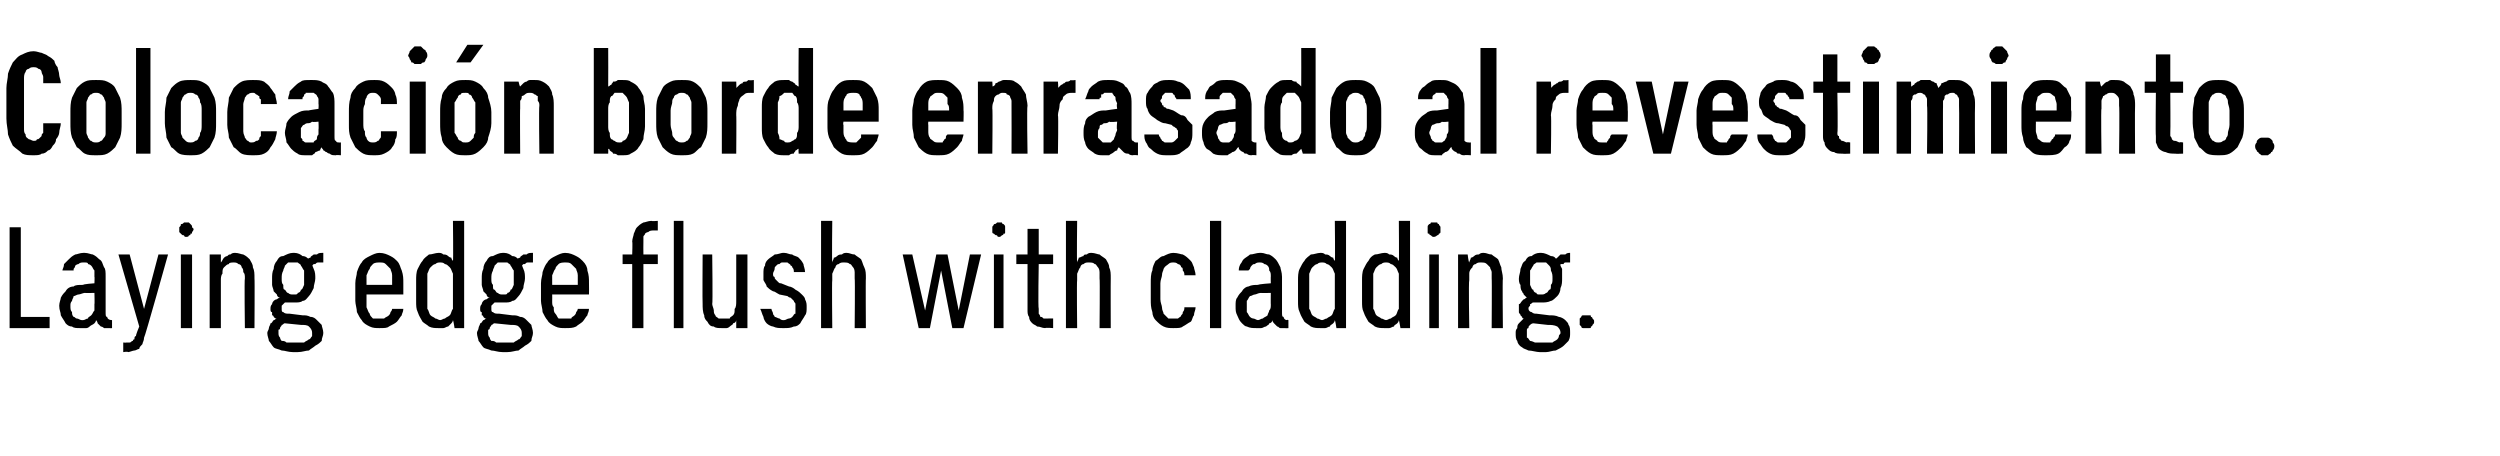
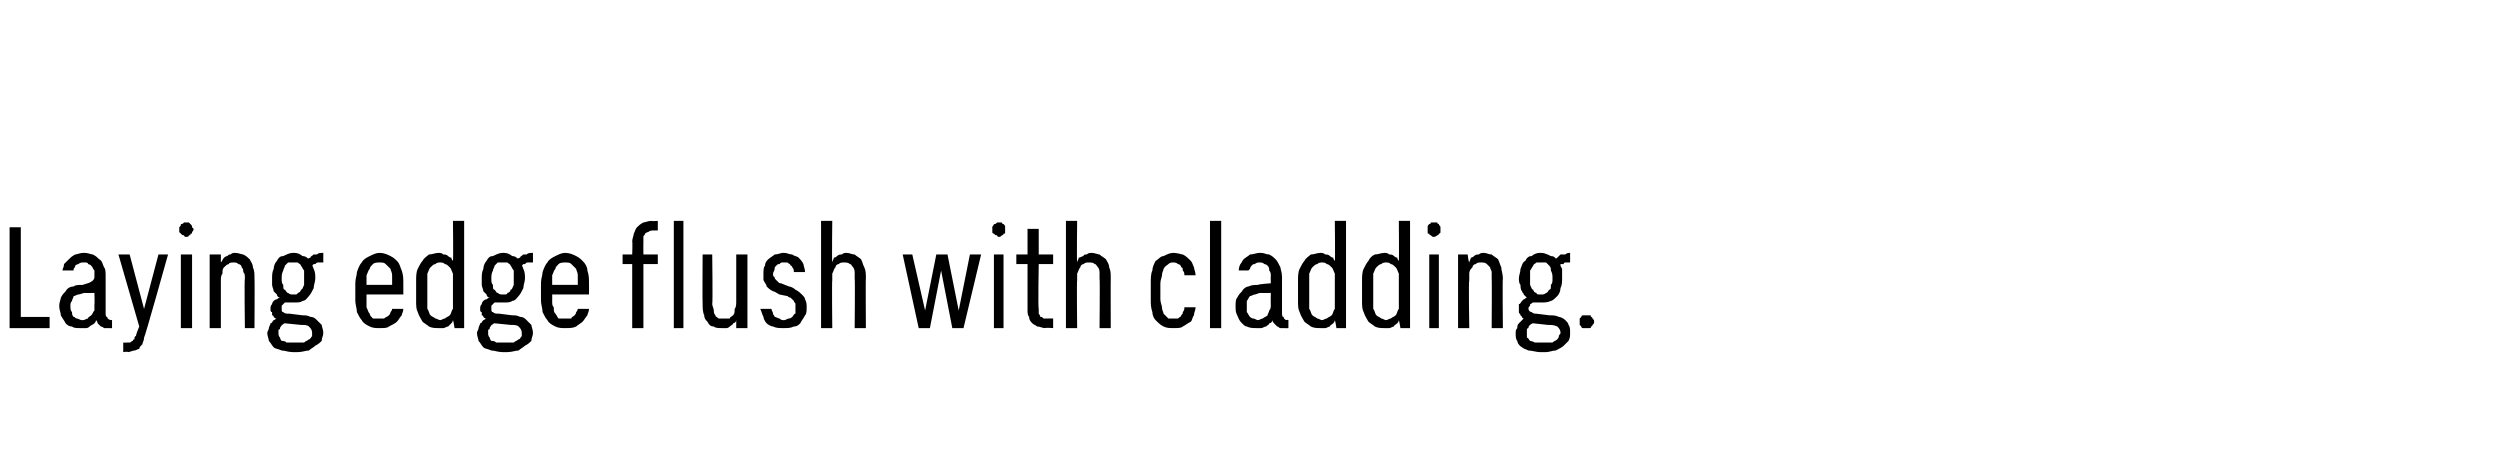
<svg xmlns="http://www.w3.org/2000/svg" version="1.1" width="156.2px" height="28.5px" viewBox="0 -3 156.2 28.5" style="top:-3px">
  <desc>Colocaci n borde enrasado al revestimiento. Laying edge flush with cladding.</desc>
  <defs />
  <g id="Polygon700738">
-     <path d="M 0.6 17.5 L 3.1 17.5 L 3.1 16.8 L 1.3 16.8 L 1.3 11.2 L 0.6 11.2 L 0.6 17.5 Z M 7 17.5 L 7 17 C 7 17 6.95 16.96 7 17 C 6.8 17 6.7 16.9 6.7 16.8 C 6.6 16.8 6.6 16.7 6.6 16.5 C 6.6 16.5 6.6 14.3 6.6 14.3 C 6.6 14 6.6 13.8 6.5 13.7 C 6.4 13.5 6.4 13.3 6.2 13.2 C 6.1 13.1 6 13 5.8 12.9 C 5.7 12.9 5.5 12.8 5.3 12.8 C 5.3 12.8 5.2 12.8 5.2 12.8 C 5 12.8 4.8 12.9 4.7 12.9 C 4.5 13 4.4 13.1 4.3 13.2 C 4.2 13.3 4.1 13.4 4 13.5 C 4 13.7 3.9 13.8 3.9 13.9 C 3.9 13.9 4.6 13.9 4.6 13.9 C 4.6 13.9 4.6 13.8 4.6 13.8 C 4.7 13.7 4.7 13.6 4.7 13.6 C 4.8 13.5 4.9 13.5 4.9 13.5 C 5 13.4 5.1 13.4 5.2 13.4 C 5.2 13.4 5.3 13.4 5.3 13.4 C 5.4 13.4 5.5 13.4 5.5 13.5 C 5.6 13.5 5.7 13.6 5.7 13.6 C 5.8 13.7 5.8 13.8 5.9 13.9 C 5.9 14 5.9 14.1 5.9 14.3 C 5.92 14.27 5.9 14.7 5.9 14.7 C 5.9 14.7 5.17 14.75 5.2 14.8 C 4.9 14.8 4.7 14.8 4.6 14.9 C 4.4 14.9 4.2 15 4.1 15.2 C 4 15.3 3.9 15.4 3.8 15.6 C 3.8 15.7 3.7 15.9 3.7 16.1 C 3.7 16.4 3.8 16.5 3.8 16.7 C 3.9 16.9 4 17 4.1 17.2 C 4.2 17.3 4.3 17.4 4.5 17.4 C 4.6 17.5 4.8 17.5 5 17.5 C 5 17.5 5.1 17.5 5.1 17.5 C 5.2 17.5 5.3 17.5 5.4 17.5 C 5.5 17.5 5.6 17.4 5.6 17.4 C 5.7 17.3 5.8 17.3 5.9 17.2 C 5.9 17.2 6 17.1 6 17 C 6.1 17.1 6.1 17.2 6.1 17.2 C 6.2 17.3 6.2 17.3 6.3 17.4 C 6.4 17.4 6.5 17.5 6.5 17.5 C 6.6 17.5 6.7 17.5 6.9 17.5 C 6.85 17.52 7 17.5 7 17.5 Z M 5.9 15.3 C 5.9 15.3 5.92 16.03 5.9 16 C 5.9 16.2 5.9 16.3 5.9 16.4 C 5.8 16.5 5.8 16.6 5.7 16.7 C 5.6 16.8 5.5 16.8 5.5 16.9 C 5.4 16.9 5.3 17 5.2 17 C 5.2 17 5.1 17 5.1 17 C 5 17 4.9 16.9 4.8 16.9 C 4.7 16.9 4.7 16.8 4.6 16.8 C 4.5 16.7 4.5 16.6 4.5 16.5 C 4.4 16.4 4.4 16.3 4.4 16.1 C 4.4 16 4.4 15.9 4.5 15.8 C 4.5 15.7 4.6 15.6 4.6 15.5 C 4.7 15.5 4.8 15.4 4.9 15.4 C 5 15.4 5.2 15.3 5.3 15.3 C 5.3 15.32 5.9 15.3 5.9 15.3 Z M 7.7 19 C 7.7 19 7.98 18.95 8 19 C 8.1 19 8.3 18.9 8.4 18.9 C 8.5 18.9 8.6 18.8 8.7 18.8 C 8.7 18.7 8.8 18.6 8.9 18.5 C 8.9 18.4 9 18.3 9 18.1 C 9.04 18.12 10.5 12.9 10.5 12.9 L 9.9 12.9 L 9 16.3 L 8.1 12.9 L 7.4 12.9 L 8.7 17.4 C 8.7 17.4 8.46 17.97 8.5 18 C 8.4 18 8.4 18.1 8.4 18.2 C 8.3 18.2 8.3 18.3 8.3 18.3 C 8.2 18.3 8.2 18.4 8.1 18.4 C 8 18.4 8 18.4 7.9 18.4 C 7.88 18.42 7.7 18.4 7.7 18.4 L 7.7 19 Z M 11.3 17.5 L 12 17.5 L 12 12.9 L 11.3 12.9 L 11.3 17.5 Z M 11.6 11.8 C 11.7 11.8 11.8 11.8 11.8 11.7 C 11.9 11.7 11.9 11.7 11.9 11.6 C 12 11.6 12 11.6 12 11.5 C 12 11.5 12.1 11.4 12.1 11.3 C 12.1 11.3 12 11.2 12 11.2 C 12 11.1 12 11.1 11.9 11 C 11.9 11 11.9 11 11.8 10.9 C 11.8 10.9 11.7 10.9 11.6 10.9 C 11.6 10.9 11.5 10.9 11.5 10.9 C 11.4 11 11.4 11 11.3 11 C 11.3 11.1 11.3 11.1 11.2 11.2 C 11.2 11.2 11.2 11.3 11.2 11.3 C 11.2 11.4 11.2 11.5 11.2 11.5 C 11.3 11.6 11.3 11.6 11.3 11.6 C 11.4 11.7 11.4 11.7 11.5 11.7 C 11.5 11.8 11.6 11.8 11.6 11.8 Z M 13.1 17.5 L 13.8 17.5 C 13.8 17.5 13.8 14.54 13.8 14.5 C 13.8 14.4 13.8 14.2 13.9 14.1 C 13.9 13.9 13.9 13.8 14 13.7 C 14.1 13.6 14.2 13.5 14.3 13.5 C 14.3 13.4 14.5 13.4 14.6 13.4 C 14.7 13.4 14.8 13.4 14.9 13.5 C 15 13.5 15.1 13.6 15.1 13.7 C 15.2 13.8 15.2 13.9 15.2 14 C 15.3 14.1 15.3 14.2 15.3 14.4 C 15.26 14.38 15.3 17.5 15.3 17.5 L 15.9 17.5 C 15.9 17.5 15.92 14.38 15.9 14.4 C 15.9 14.1 15.9 13.9 15.8 13.7 C 15.8 13.5 15.7 13.4 15.6 13.2 C 15.5 13.1 15.4 13 15.2 12.9 C 15.1 12.9 14.9 12.8 14.7 12.8 C 14.6 12.8 14.5 12.8 14.4 12.9 C 14.3 12.9 14.3 12.9 14.2 13 C 14.1 13 14 13.1 14 13.1 C 13.9 13.2 13.9 13.3 13.8 13.4 C 13.8 13.36 13.8 12.9 13.8 12.9 L 13.1 12.9 L 13.1 17.5 Z M 18.4 12.8 C 18.4 12.8 18.3 12.8 18.3 12.8 C 18.1 12.8 17.9 12.9 17.7 13 C 17.5 13 17.4 13.1 17.3 13.3 C 17.2 13.4 17.1 13.6 17.1 13.8 C 17 14 17 14.2 17 14.4 C 17 14.5 17 14.7 17 14.8 C 17 14.9 17.1 15.1 17.1 15.2 C 17.2 15.3 17.2 15.3 17.3 15.4 C 17.3 15.5 17.4 15.6 17.5 15.6 C 17.4 15.6 17.3 15.7 17.3 15.7 C 17.2 15.7 17.1 15.8 17.1 15.8 C 17 15.9 17 16 17 16 C 16.9 16.1 16.9 16.2 16.9 16.3 C 16.9 16.4 16.9 16.5 17 16.5 C 17 16.6 17 16.6 17 16.7 C 17.1 16.7 17.1 16.8 17.1 16.8 C 17.2 16.9 17.2 16.9 17.3 16.9 C 17.2 16.9 17.2 17 17.1 17 C 17 17.1 17 17.2 16.9 17.2 C 16.9 17.3 16.8 17.4 16.8 17.5 C 16.8 17.6 16.7 17.7 16.7 17.8 C 16.7 18 16.8 18.2 16.8 18.3 C 16.9 18.4 17 18.6 17.1 18.7 C 17.2 18.8 17.4 18.8 17.6 18.9 C 17.8 18.9 18 19 18.3 19 C 18.3 19 18.6 19 18.6 19 C 18.9 19 19.1 18.9 19.3 18.9 C 19.4 18.8 19.6 18.7 19.7 18.6 C 19.9 18.5 20 18.4 20.1 18.3 C 20.1 18.1 20.2 18 20.2 17.8 C 20.2 17.6 20.1 17.4 20.1 17.3 C 20 17.2 19.9 17.1 19.8 17 C 19.7 16.9 19.6 16.8 19.4 16.8 C 19.2 16.7 19.1 16.7 18.9 16.7 C 18.9 16.7 18.1 16.6 18.1 16.6 C 17.9 16.6 17.8 16.6 17.7 16.5 C 17.6 16.5 17.6 16.4 17.6 16.3 C 17.6 16.2 17.6 16.2 17.6 16.1 C 17.6 16.1 17.7 16 17.7 16 C 17.7 16 17.8 15.9 17.8 15.9 C 17.9 15.9 17.9 15.9 18 15.9 C 18 15.9 18.1 15.9 18.1 15.9 C 18.1 15.9 18.1 15.9 18.2 15.9 C 18.2 15.9 18.2 15.9 18.3 15.9 C 18.3 15.9 18.3 15.9 18.4 15.9 C 18.6 15.9 18.8 15.9 18.9 15.8 C 19.1 15.8 19.2 15.6 19.3 15.5 C 19.4 15.4 19.5 15.2 19.6 15 C 19.6 14.8 19.7 14.6 19.7 14.4 C 19.7 14.2 19.7 14 19.6 13.8 C 19.5 13.6 19.5 13.4 19.4 13.3 C 19.2 13.1 19.1 13 18.9 13 C 18.8 12.9 18.6 12.8 18.4 12.8 Z M 18.4 15.4 C 18.4 15.4 18.3 15.4 18.3 15.4 C 18.2 15.4 18.1 15.4 18 15.3 C 17.9 15.3 17.9 15.2 17.8 15.1 C 17.7 15.1 17.7 15 17.7 14.8 C 17.6 14.7 17.6 14.6 17.6 14.4 C 17.6 14.2 17.6 14.1 17.7 13.9 C 17.7 13.8 17.8 13.7 17.8 13.6 C 17.9 13.5 17.9 13.5 18 13.4 C 18.1 13.4 18.2 13.4 18.3 13.4 C 18.3 13.4 18.4 13.4 18.4 13.4 C 18.5 13.4 18.6 13.4 18.6 13.4 C 18.7 13.5 18.8 13.5 18.8 13.6 C 18.9 13.7 18.9 13.8 19 13.9 C 19 14.1 19 14.2 19 14.4 C 19 14.6 19 14.7 19 14.8 C 18.9 15 18.9 15.1 18.8 15.1 C 18.8 15.2 18.7 15.3 18.6 15.3 C 18.6 15.4 18.5 15.4 18.4 15.4 Z M 18.6 18.4 C 18.6 18.4 18.3 18.4 18.3 18.4 C 18.2 18.4 18 18.4 17.9 18.4 C 17.8 18.3 17.7 18.3 17.6 18.3 C 17.5 18.2 17.5 18.1 17.5 18.1 C 17.4 18 17.4 17.9 17.4 17.8 C 17.4 17.7 17.4 17.7 17.4 17.6 C 17.5 17.6 17.5 17.5 17.5 17.5 C 17.5 17.4 17.6 17.4 17.6 17.3 C 17.7 17.3 17.7 17.2 17.8 17.2 C 17.8 17.2 18.8 17.3 18.8 17.3 C 19 17.3 19.2 17.3 19.3 17.4 C 19.4 17.5 19.5 17.6 19.5 17.8 C 19.5 17.9 19.5 17.9 19.5 18 C 19.4 18.1 19.4 18.2 19.3 18.2 C 19.2 18.3 19.1 18.3 19 18.4 C 18.9 18.4 18.8 18.4 18.6 18.4 Z M 19.2 13.2 C 19.2 13.2 19.5 13.6 19.5 13.6 C 19.5 13.6 19.5 13.6 19.6 13.5 C 19.6 13.5 19.7 13.5 19.7 13.5 C 19.8 13.4 19.8 13.4 19.9 13.4 C 20 13.4 20.1 13.4 20.2 13.4 C 20.2 13.4 20.2 12.8 20.2 12.8 C 20 12.8 19.9 12.8 19.8 12.9 C 19.7 12.9 19.6 12.9 19.6 12.9 C 19.5 13 19.4 13 19.4 13.1 C 19.3 13.1 19.2 13.2 19.2 13.2 Z M 23.7 17.5 C 24 17.5 24.2 17.5 24.3 17.4 C 24.5 17.3 24.7 17.2 24.8 17.1 C 24.9 17 25 16.8 25.1 16.7 C 25.1 16.6 25.2 16.5 25.2 16.3 C 25.2 16.3 24.5 16.3 24.5 16.3 C 24.5 16.4 24.4 16.5 24.4 16.5 C 24.4 16.6 24.3 16.7 24.3 16.7 C 24.2 16.8 24.1 16.8 24 16.9 C 24 16.9 23.9 16.9 23.7 16.9 C 23.6 16.9 23.4 16.9 23.3 16.9 C 23.2 16.8 23.1 16.7 23.1 16.6 C 23 16.5 23 16.4 22.9 16.2 C 22.9 16.1 22.9 16 22.9 15.8 C 22.9 15.78 22.9 15.4 22.9 15.4 L 25.2 15.4 C 25.2 15.4 25.2 14.73 25.2 14.7 C 25.2 14.4 25.2 14.2 25.1 13.9 C 25 13.7 25 13.5 24.8 13.3 C 24.7 13.2 24.6 13.1 24.4 13 C 24.2 12.9 24 12.8 23.7 12.8 C 23.5 12.8 23.3 12.9 23.1 13 C 22.9 13.1 22.7 13.2 22.6 13.4 C 22.5 13.5 22.4 13.7 22.3 14 C 22.3 14.2 22.2 14.4 22.2 14.7 C 22.2 14.7 22.2 15.8 22.2 15.8 C 22.2 16 22.3 16.3 22.3 16.5 C 22.4 16.7 22.5 16.9 22.6 17 C 22.7 17.2 22.9 17.3 23.1 17.4 C 23.3 17.5 23.5 17.5 23.7 17.5 Z M 24.5 14.8 C 24.5 14.8 22.9 14.8 22.9 14.8 C 22.9 14.6 22.9 14.4 22.9 14.2 C 23 14 23 13.9 23.1 13.8 C 23.1 13.7 23.2 13.6 23.3 13.5 C 23.4 13.4 23.6 13.4 23.7 13.4 C 23.9 13.4 24 13.4 24.1 13.5 C 24.2 13.6 24.3 13.7 24.4 13.8 C 24.4 13.9 24.5 14 24.5 14.2 C 24.5 14.4 24.5 14.6 24.5 14.8 Z M 27.4 17.5 C 27.5 17.5 27.6 17.5 27.7 17.5 C 27.8 17.5 27.9 17.4 28 17.4 C 28.1 17.3 28.1 17.3 28.2 17.2 C 28.2 17.2 28.3 17.1 28.3 17 C 28.33 17.03 28.4 17.5 28.4 17.5 L 29 17.5 L 29 10.8 L 28.3 10.8 C 28.3 10.8 28.33 13.34 28.3 13.3 C 28.3 13.3 28.2 13.2 28.2 13.1 C 28.1 13.1 28 13 28 13 C 27.9 12.9 27.8 12.9 27.7 12.9 C 27.6 12.8 27.5 12.8 27.4 12.8 C 27.2 12.8 27 12.9 26.8 12.9 C 26.7 13 26.5 13.1 26.4 13.3 C 26.3 13.4 26.2 13.6 26.1 13.8 C 26 14 26 14.3 26 14.5 C 26 14.5 26 15.8 26 15.8 C 26 16.1 26 16.3 26.1 16.5 C 26.2 16.8 26.3 16.9 26.4 17.1 C 26.5 17.2 26.7 17.3 26.8 17.4 C 27 17.5 27.2 17.5 27.4 17.5 Z M 27.5 17 C 27.4 17 27.3 16.9 27.2 16.9 C 27.1 16.8 27 16.8 26.9 16.7 C 26.8 16.6 26.8 16.4 26.7 16.3 C 26.7 16.2 26.7 16 26.7 15.8 C 26.7 15.8 26.7 14.6 26.7 14.6 C 26.7 14.4 26.7 14.2 26.7 14.1 C 26.8 13.9 26.8 13.8 26.9 13.7 C 27 13.6 27.1 13.5 27.2 13.5 C 27.3 13.4 27.4 13.4 27.5 13.4 C 27.6 13.4 27.7 13.4 27.8 13.5 C 27.9 13.5 28 13.6 28.1 13.7 C 28.2 13.8 28.2 13.9 28.3 14.1 C 28.3 14.2 28.3 14.4 28.3 14.6 C 28.3 14.6 28.3 15.8 28.3 15.8 C 28.3 16 28.3 16.2 28.3 16.3 C 28.2 16.4 28.2 16.6 28.1 16.7 C 28 16.8 27.9 16.8 27.8 16.9 C 27.7 16.9 27.6 17 27.5 17 Z M 31.5 12.8 C 31.5 12.8 31.4 12.8 31.4 12.8 C 31.2 12.8 31 12.9 30.8 13 C 30.6 13 30.5 13.1 30.4 13.3 C 30.3 13.4 30.2 13.6 30.2 13.8 C 30.1 14 30.1 14.2 30.1 14.4 C 30.1 14.5 30.1 14.7 30.1 14.8 C 30.1 14.9 30.2 15.1 30.2 15.2 C 30.3 15.3 30.3 15.3 30.4 15.4 C 30.4 15.5 30.5 15.6 30.6 15.6 C 30.5 15.6 30.4 15.7 30.4 15.7 C 30.3 15.7 30.2 15.8 30.2 15.8 C 30.1 15.9 30.1 16 30.1 16 C 30 16.1 30 16.2 30 16.3 C 30 16.4 30 16.5 30.1 16.5 C 30.1 16.6 30.1 16.6 30.1 16.7 C 30.2 16.7 30.2 16.8 30.2 16.8 C 30.3 16.9 30.3 16.9 30.4 16.9 C 30.3 16.9 30.3 17 30.2 17 C 30.1 17.1 30.1 17.2 30 17.2 C 30 17.3 29.9 17.4 29.9 17.5 C 29.9 17.6 29.8 17.7 29.8 17.8 C 29.8 18 29.9 18.2 29.9 18.3 C 30 18.4 30.1 18.6 30.2 18.7 C 30.3 18.8 30.5 18.8 30.7 18.9 C 30.9 18.9 31.1 19 31.4 19 C 31.4 19 31.7 19 31.7 19 C 32 19 32.2 18.9 32.4 18.9 C 32.5 18.8 32.7 18.7 32.8 18.6 C 33 18.5 33.1 18.4 33.2 18.3 C 33.2 18.1 33.3 18 33.3 17.8 C 33.3 17.6 33.2 17.4 33.2 17.3 C 33.1 17.2 33 17.1 32.9 17 C 32.8 16.9 32.7 16.8 32.5 16.8 C 32.3 16.7 32.2 16.7 32 16.7 C 32 16.7 31.2 16.6 31.2 16.6 C 31 16.6 30.9 16.6 30.8 16.5 C 30.7 16.5 30.7 16.4 30.7 16.3 C 30.7 16.2 30.7 16.2 30.7 16.1 C 30.7 16.1 30.8 16 30.8 16 C 30.8 16 30.9 15.9 30.9 15.9 C 31 15.9 31 15.9 31.1 15.9 C 31.1 15.9 31.2 15.9 31.2 15.9 C 31.2 15.9 31.2 15.9 31.3 15.9 C 31.3 15.9 31.3 15.9 31.4 15.9 C 31.4 15.9 31.4 15.9 31.5 15.9 C 31.7 15.9 31.9 15.9 32 15.8 C 32.2 15.8 32.3 15.6 32.4 15.5 C 32.5 15.4 32.6 15.2 32.7 15 C 32.7 14.8 32.8 14.6 32.8 14.4 C 32.8 14.2 32.8 14 32.7 13.8 C 32.6 13.6 32.6 13.4 32.5 13.3 C 32.3 13.1 32.2 13 32 13 C 31.9 12.9 31.7 12.8 31.5 12.8 Z M 31.5 15.4 C 31.5 15.4 31.4 15.4 31.4 15.4 C 31.3 15.4 31.2 15.4 31.1 15.3 C 31 15.3 31 15.2 30.9 15.1 C 30.8 15.1 30.8 15 30.8 14.8 C 30.7 14.7 30.7 14.6 30.7 14.4 C 30.7 14.2 30.7 14.1 30.8 13.9 C 30.8 13.8 30.9 13.7 30.9 13.6 C 31 13.5 31 13.5 31.1 13.4 C 31.2 13.4 31.3 13.4 31.4 13.4 C 31.4 13.4 31.5 13.4 31.5 13.4 C 31.6 13.4 31.7 13.4 31.7 13.4 C 31.8 13.5 31.9 13.5 31.9 13.6 C 32 13.7 32 13.8 32.1 13.9 C 32.1 14.1 32.1 14.2 32.1 14.4 C 32.1 14.6 32.1 14.7 32.1 14.8 C 32 15 32 15.1 31.9 15.1 C 31.9 15.2 31.8 15.3 31.7 15.3 C 31.7 15.4 31.6 15.4 31.5 15.4 Z M 31.7 18.4 C 31.7 18.4 31.4 18.4 31.4 18.4 C 31.3 18.4 31.1 18.4 31 18.4 C 30.9 18.3 30.8 18.3 30.7 18.3 C 30.6 18.2 30.6 18.1 30.6 18.1 C 30.5 18 30.5 17.9 30.5 17.8 C 30.5 17.7 30.5 17.7 30.5 17.6 C 30.6 17.6 30.6 17.5 30.6 17.5 C 30.6 17.4 30.7 17.4 30.7 17.3 C 30.8 17.3 30.8 17.2 30.9 17.2 C 30.9 17.2 31.9 17.3 31.9 17.3 C 32.1 17.3 32.3 17.3 32.4 17.4 C 32.5 17.5 32.6 17.6 32.6 17.8 C 32.6 17.9 32.6 17.9 32.6 18 C 32.5 18.1 32.5 18.2 32.4 18.2 C 32.3 18.3 32.2 18.3 32.1 18.4 C 32 18.4 31.9 18.4 31.7 18.4 Z M 32.3 13.2 C 32.3 13.2 32.6 13.6 32.6 13.6 C 32.6 13.6 32.6 13.6 32.7 13.5 C 32.7 13.5 32.8 13.5 32.8 13.5 C 32.9 13.4 32.9 13.4 33 13.4 C 33.1 13.4 33.2 13.4 33.3 13.4 C 33.3 13.4 33.3 12.8 33.3 12.8 C 33.1 12.8 33 12.8 32.9 12.9 C 32.8 12.9 32.7 12.9 32.7 12.9 C 32.6 13 32.5 13 32.5 13.1 C 32.4 13.1 32.3 13.2 32.3 13.2 Z M 35.3 17.5 C 35.6 17.5 35.8 17.5 36 17.4 C 36.1 17.3 36.3 17.2 36.4 17.1 C 36.5 17 36.6 16.8 36.7 16.7 C 36.7 16.6 36.8 16.5 36.8 16.3 C 36.8 16.3 36.1 16.3 36.1 16.3 C 36.1 16.4 36 16.5 36 16.5 C 36 16.6 35.9 16.7 35.9 16.7 C 35.8 16.8 35.7 16.8 35.7 16.9 C 35.6 16.9 35.5 16.9 35.3 16.9 C 35.2 16.9 35.1 16.9 34.9 16.9 C 34.8 16.8 34.8 16.7 34.7 16.6 C 34.6 16.5 34.6 16.4 34.6 16.2 C 34.5 16.1 34.5 16 34.5 15.8 C 34.51 15.78 34.5 15.4 34.5 15.4 L 36.8 15.4 C 36.8 15.4 36.81 14.73 36.8 14.7 C 36.8 14.4 36.8 14.2 36.7 13.9 C 36.7 13.7 36.6 13.5 36.4 13.3 C 36.3 13.2 36.2 13.1 36 13 C 35.8 12.9 35.6 12.8 35.3 12.8 C 35.1 12.8 34.9 12.9 34.7 13 C 34.5 13.1 34.3 13.2 34.2 13.4 C 34.1 13.5 34 13.7 33.9 14 C 33.9 14.2 33.8 14.4 33.8 14.7 C 33.8 14.7 33.8 15.8 33.8 15.8 C 33.8 16 33.9 16.3 33.9 16.5 C 34 16.7 34.1 16.9 34.2 17 C 34.3 17.2 34.5 17.3 34.7 17.4 C 34.9 17.5 35.1 17.5 35.3 17.5 Z M 36.1 14.8 C 36.1 14.8 34.5 14.8 34.5 14.8 C 34.5 14.6 34.5 14.4 34.5 14.2 C 34.6 14 34.6 13.9 34.7 13.8 C 34.7 13.7 34.8 13.6 34.9 13.5 C 35 13.4 35.2 13.4 35.3 13.4 C 35.5 13.4 35.6 13.4 35.7 13.5 C 35.8 13.6 35.9 13.7 36 13.8 C 36 13.9 36.1 14 36.1 14.2 C 36.1 14.4 36.1 14.6 36.1 14.8 Z M 39.5 17.5 L 40.2 17.5 L 40.2 13.5 L 41.1 13.5 L 41.1 12.9 L 40.2 12.9 C 40.2 12.9 40.19 12.1 40.2 12.1 C 40.2 12 40.2 11.9 40.2 11.8 C 40.2 11.7 40.3 11.7 40.3 11.6 C 40.4 11.5 40.5 11.5 40.5 11.5 C 40.6 11.4 40.7 11.4 40.9 11.4 C 40.88 11.4 41.1 11.4 41.1 11.4 L 41.1 10.8 C 41.1 10.8 40.72 10.83 40.7 10.8 C 40.5 10.8 40.3 10.9 40.2 10.9 C 40 11 39.9 11.1 39.8 11.2 C 39.7 11.3 39.7 11.4 39.6 11.6 C 39.6 11.7 39.5 11.9 39.5 12.1 C 39.53 12.11 39.5 12.9 39.5 12.9 L 38.9 12.9 L 38.9 13.5 L 39.5 13.5 L 39.5 17.5 Z M 42.1 17.5 L 42.7 17.5 L 42.7 10.8 L 42.1 10.8 L 42.1 17.5 Z M 45.1 17.5 C 45.2 17.5 45.3 17.5 45.4 17.5 C 45.5 17.5 45.6 17.4 45.6 17.4 C 45.7 17.3 45.8 17.3 45.8 17.2 C 45.9 17.2 46 17.1 46 17 C 46 17 46 17.5 46 17.5 L 46.7 17.5 L 46.7 12.9 L 46 12.9 C 46 12.9 46 15.83 46 15.8 C 46 16 46 16.2 45.9 16.3 C 45.9 16.5 45.9 16.6 45.8 16.7 C 45.7 16.8 45.6 16.8 45.6 16.9 C 45.5 16.9 45.3 16.9 45.2 16.9 C 45.1 16.9 45 16.9 44.9 16.9 C 44.8 16.8 44.7 16.8 44.7 16.7 C 44.6 16.6 44.6 16.5 44.6 16.4 C 44.6 16.3 44.5 16.1 44.5 16 C 44.54 15.99 44.5 12.9 44.5 12.9 L 43.9 12.9 C 43.9 12.9 43.88 15.99 43.9 16 C 43.9 16.2 43.9 16.5 44 16.7 C 44 16.9 44.1 17 44.2 17.1 C 44.3 17.3 44.4 17.4 44.6 17.4 C 44.7 17.5 44.9 17.5 45.1 17.5 Z M 48.9 17.5 C 48.9 17.5 49 17.5 49 17.5 C 49.2 17.5 49.4 17.5 49.6 17.4 C 49.8 17.4 49.9 17.3 50 17.2 C 50.1 17 50.2 16.9 50.3 16.7 C 50.4 16.6 50.4 16.4 50.4 16.2 C 50.4 16 50.4 15.9 50.3 15.7 C 50.3 15.6 50.2 15.5 50.1 15.4 C 50 15.3 49.9 15.2 49.7 15.1 C 49.6 15 49.4 14.9 49.3 14.9 C 49.3 14.9 48.8 14.7 48.8 14.7 C 48.7 14.7 48.7 14.7 48.6 14.6 C 48.6 14.6 48.5 14.5 48.5 14.5 C 48.4 14.4 48.4 14.4 48.4 14.3 C 48.3 14.3 48.3 14.2 48.3 14.1 C 48.3 14 48.4 13.9 48.4 13.8 C 48.4 13.7 48.4 13.7 48.5 13.6 C 48.6 13.5 48.6 13.5 48.7 13.5 C 48.8 13.4 48.8 13.4 48.9 13.4 C 48.9 13.4 49 13.4 49 13.4 C 49.1 13.4 49.2 13.4 49.2 13.4 C 49.3 13.5 49.4 13.5 49.4 13.6 C 49.5 13.6 49.5 13.7 49.5 13.7 C 49.6 13.8 49.6 13.9 49.6 14 C 49.6 14 50.3 14 50.3 14 C 50.3 13.8 50.2 13.6 50.2 13.5 C 50.1 13.3 50 13.2 49.9 13.1 C 49.8 13 49.6 13 49.5 12.9 C 49.3 12.9 49.2 12.8 49 12.8 C 49 12.8 48.9 12.8 48.9 12.8 C 48.8 12.8 48.6 12.9 48.4 12.9 C 48.3 13 48.1 13.1 48 13.2 C 47.9 13.3 47.8 13.4 47.8 13.6 C 47.7 13.7 47.7 13.9 47.7 14.1 C 47.7 14.3 47.7 14.4 47.7 14.5 C 47.8 14.7 47.9 14.8 47.9 14.9 C 48 15 48.1 15.1 48.3 15.2 C 48.4 15.2 48.5 15.3 48.7 15.4 C 48.7 15.4 49.2 15.5 49.2 15.5 C 49.3 15.6 49.4 15.6 49.4 15.6 C 49.5 15.7 49.5 15.7 49.6 15.8 C 49.6 15.9 49.7 15.9 49.7 16 C 49.7 16.1 49.7 16.1 49.7 16.2 C 49.7 16.4 49.7 16.5 49.7 16.6 C 49.6 16.6 49.6 16.7 49.5 16.8 C 49.5 16.8 49.4 16.9 49.3 16.9 C 49.2 16.9 49.1 17 49 17 C 49 17 48.9 17 48.9 17 C 48.8 17 48.7 16.9 48.7 16.9 C 48.6 16.9 48.5 16.8 48.4 16.8 C 48.4 16.7 48.3 16.7 48.3 16.6 C 48.3 16.5 48.2 16.4 48.2 16.3 C 48.2 16.3 47.5 16.3 47.5 16.3 C 47.6 16.5 47.6 16.6 47.7 16.8 C 47.7 16.9 47.8 17.1 47.9 17.2 C 48 17.3 48.2 17.4 48.3 17.4 C 48.5 17.5 48.7 17.5 48.9 17.5 Z M 51.3 17.5 L 52 17.5 C 52 17.5 51.97 14.54 52 14.5 C 52 14.4 52 14.2 52 14.1 C 52.1 13.9 52.1 13.8 52.2 13.7 C 52.2 13.6 52.3 13.5 52.4 13.5 C 52.5 13.4 52.6 13.4 52.7 13.4 C 52.9 13.4 53 13.4 53.1 13.5 C 53.2 13.5 53.2 13.6 53.3 13.7 C 53.3 13.7 53.4 13.8 53.4 14 C 53.4 14.1 53.4 14.2 53.4 14.4 C 53.43 14.38 53.4 17.5 53.4 17.5 L 54.1 17.5 C 54.1 17.5 54.08 14.38 54.1 14.4 C 54.1 14.1 54.1 13.9 54 13.7 C 53.9 13.5 53.9 13.4 53.8 13.2 C 53.7 13.1 53.5 13 53.4 12.9 C 53.2 12.9 53.1 12.8 52.9 12.8 C 52.8 12.8 52.7 12.8 52.6 12.9 C 52.5 12.9 52.4 12.9 52.3 13 C 52.3 13 52.2 13.1 52.1 13.1 C 52.1 13.2 52 13.3 52 13.4 C 51.97 13.36 52 10.8 52 10.8 L 51.3 10.8 L 51.3 17.5 Z M 57.4 17.5 L 58.1 17.5 L 58.8 13.9 L 59.5 17.5 L 60.2 17.5 L 61.3 12.9 L 60.6 12.9 L 59.9 16.4 L 59.2 12.9 L 58.5 12.9 L 57.8 16.4 L 57 12.9 L 56.4 12.9 L 57.4 17.5 Z M 62.1 17.5 L 62.7 17.5 L 62.7 12.9 L 62.1 12.9 L 62.1 17.5 Z M 62.4 11.8 C 62.5 11.8 62.5 11.8 62.6 11.7 C 62.6 11.7 62.7 11.7 62.7 11.6 C 62.8 11.6 62.8 11.6 62.8 11.5 C 62.8 11.5 62.8 11.4 62.8 11.3 C 62.8 11.3 62.8 11.2 62.8 11.2 C 62.8 11.1 62.8 11.1 62.7 11 C 62.7 11 62.6 11 62.6 10.9 C 62.5 10.9 62.5 10.9 62.4 10.9 C 62.4 10.9 62.3 10.9 62.3 10.9 C 62.2 11 62.2 11 62.1 11 C 62.1 11.1 62 11.1 62 11.2 C 62 11.2 62 11.3 62 11.3 C 62 11.4 62 11.5 62 11.5 C 62 11.6 62.1 11.6 62.1 11.6 C 62.2 11.7 62.2 11.7 62.3 11.7 C 62.3 11.8 62.4 11.8 62.4 11.8 Z M 65.3 17.5 C 65.35 17.46 65.8 17.5 65.8 17.5 L 65.8 16.9 C 65.8 16.9 65.48 16.89 65.5 16.9 C 65.4 16.9 65.3 16.9 65.2 16.9 C 65.1 16.8 65.1 16.8 65 16.8 C 65 16.7 64.9 16.6 64.9 16.6 C 64.9 16.5 64.9 16.4 64.9 16.3 C 64.85 16.27 64.9 13.5 64.9 13.5 L 65.8 13.5 L 65.8 12.9 L 64.9 12.9 L 64.9 11.3 L 64.2 11.3 L 64.2 12.9 L 63.5 12.9 L 63.5 13.5 L 64.2 13.5 C 64.2 13.5 64.2 16.36 64.2 16.4 C 64.2 16.5 64.2 16.7 64.3 16.8 C 64.3 17 64.4 17.1 64.5 17.2 C 64.6 17.3 64.7 17.3 64.8 17.4 C 65 17.4 65.1 17.5 65.3 17.5 Z M 66.6 17.5 L 67.3 17.5 C 67.3 17.5 67.27 14.54 67.3 14.5 C 67.3 14.4 67.3 14.2 67.3 14.1 C 67.4 13.9 67.4 13.8 67.5 13.7 C 67.5 13.6 67.6 13.5 67.7 13.5 C 67.8 13.4 67.9 13.4 68 13.4 C 68.2 13.4 68.3 13.4 68.4 13.5 C 68.5 13.5 68.5 13.6 68.6 13.7 C 68.6 13.7 68.7 13.8 68.7 14 C 68.7 14.1 68.7 14.2 68.7 14.4 C 68.73 14.38 68.7 17.5 68.7 17.5 L 69.4 17.5 C 69.4 17.5 69.39 14.38 69.4 14.4 C 69.4 14.1 69.4 13.9 69.3 13.7 C 69.3 13.5 69.2 13.4 69.1 13.2 C 69 13.1 68.8 13 68.7 12.9 C 68.6 12.9 68.4 12.8 68.2 12.8 C 68.1 12.8 68 12.8 67.9 12.9 C 67.8 12.9 67.7 12.9 67.7 13 C 67.6 13 67.5 13.1 67.4 13.1 C 67.4 13.2 67.3 13.3 67.3 13.4 C 67.27 13.36 67.3 10.8 67.3 10.8 L 66.6 10.8 L 66.6 17.5 Z M 73.3 17.5 C 73.6 17.5 73.8 17.5 73.9 17.4 C 74.1 17.3 74.2 17.2 74.4 17.1 C 74.5 17 74.5 16.8 74.6 16.7 C 74.6 16.5 74.7 16.4 74.7 16.2 C 74.7 16.2 74 16.2 74 16.2 C 74 16.3 74 16.4 73.9 16.5 C 73.9 16.6 73.9 16.6 73.8 16.7 C 73.8 16.8 73.7 16.8 73.6 16.9 C 73.5 16.9 73.4 16.9 73.3 16.9 C 73.2 16.9 73.1 16.9 73 16.9 C 72.9 16.8 72.8 16.7 72.7 16.6 C 72.7 16.5 72.6 16.4 72.6 16.2 C 72.6 16.1 72.5 15.9 72.5 15.7 C 72.5 15.7 72.5 14.7 72.5 14.7 C 72.5 14.5 72.6 14.3 72.6 14.2 C 72.6 14 72.7 13.9 72.7 13.8 C 72.8 13.6 72.9 13.6 73 13.5 C 73.1 13.4 73.2 13.4 73.3 13.4 C 73.4 13.4 73.5 13.4 73.6 13.5 C 73.7 13.5 73.8 13.6 73.8 13.7 C 73.9 13.7 73.9 13.8 73.9 13.9 C 74 14 74 14.1 74 14.2 C 74 14.2 74.7 14.2 74.7 14.2 C 74.7 14 74.6 13.8 74.6 13.7 C 74.5 13.5 74.5 13.4 74.4 13.3 C 74.2 13.1 74.1 13 73.9 12.9 C 73.8 12.9 73.6 12.8 73.3 12.8 C 73.1 12.8 72.9 12.9 72.7 13 C 72.5 13 72.4 13.2 72.2 13.3 C 72.1 13.5 72 13.7 72 13.9 C 71.9 14.1 71.9 14.4 71.9 14.7 C 71.9 14.7 71.9 15.7 71.9 15.7 C 71.9 16 71.9 16.2 72 16.5 C 72 16.7 72.1 16.9 72.2 17 C 72.4 17.2 72.5 17.3 72.7 17.4 C 72.9 17.5 73.1 17.5 73.3 17.5 Z M 75.6 17.5 L 76.3 17.5 L 76.3 10.8 L 75.6 10.8 L 75.6 17.5 Z M 80.5 17.5 L 80.5 17 C 80.5 17 80.42 16.96 80.4 17 C 80.3 17 80.2 16.9 80.2 16.8 C 80.1 16.8 80.1 16.7 80.1 16.5 C 80.1 16.5 80.1 14.3 80.1 14.3 C 80.1 14 80 13.8 80 13.7 C 79.9 13.5 79.8 13.3 79.7 13.2 C 79.6 13.1 79.5 13 79.3 12.9 C 79.1 12.9 79 12.8 78.8 12.8 C 78.8 12.8 78.7 12.8 78.7 12.8 C 78.5 12.8 78.3 12.9 78.1 12.9 C 78 13 77.8 13.1 77.7 13.2 C 77.6 13.3 77.6 13.4 77.5 13.5 C 77.4 13.7 77.4 13.8 77.4 13.9 C 77.4 13.9 78 13.9 78 13.9 C 78 13.9 78.1 13.8 78.1 13.8 C 78.1 13.7 78.2 13.6 78.2 13.6 C 78.3 13.5 78.3 13.5 78.4 13.5 C 78.5 13.4 78.6 13.4 78.7 13.4 C 78.7 13.4 78.7 13.4 78.7 13.4 C 78.8 13.4 78.9 13.4 79 13.5 C 79.1 13.5 79.2 13.6 79.2 13.6 C 79.3 13.7 79.3 13.8 79.3 13.9 C 79.4 14 79.4 14.1 79.4 14.3 C 79.39 14.27 79.4 14.7 79.4 14.7 C 79.4 14.7 78.64 14.75 78.6 14.8 C 78.4 14.8 78.2 14.8 78 14.9 C 77.9 14.9 77.7 15 77.6 15.2 C 77.5 15.3 77.4 15.4 77.3 15.6 C 77.2 15.7 77.2 15.9 77.2 16.1 C 77.2 16.4 77.2 16.5 77.3 16.7 C 77.4 16.9 77.4 17 77.6 17.2 C 77.7 17.3 77.8 17.4 77.9 17.4 C 78.1 17.5 78.3 17.5 78.5 17.5 C 78.5 17.5 78.5 17.5 78.5 17.5 C 78.6 17.5 78.7 17.5 78.8 17.5 C 78.9 17.5 79 17.4 79.1 17.4 C 79.2 17.3 79.3 17.3 79.3 17.2 C 79.4 17.2 79.5 17.1 79.5 17 C 79.5 17.1 79.6 17.2 79.6 17.2 C 79.7 17.3 79.7 17.3 79.8 17.4 C 79.9 17.4 79.9 17.5 80 17.5 C 80.1 17.5 80.2 17.5 80.3 17.5 C 80.32 17.52 80.5 17.5 80.5 17.5 Z M 79.4 15.3 C 79.4 15.3 79.39 16.03 79.4 16 C 79.4 16.2 79.4 16.3 79.3 16.4 C 79.3 16.5 79.2 16.6 79.2 16.7 C 79.1 16.8 79 16.8 78.9 16.9 C 78.8 16.9 78.7 17 78.6 17 C 78.6 17 78.6 17 78.6 17 C 78.5 17 78.4 16.9 78.3 16.9 C 78.2 16.9 78.1 16.8 78.1 16.8 C 78 16.7 78 16.6 77.9 16.5 C 77.9 16.4 77.9 16.3 77.9 16.1 C 77.9 16 77.9 15.9 77.9 15.8 C 78 15.7 78 15.6 78.1 15.5 C 78.2 15.5 78.3 15.4 78.4 15.4 C 78.5 15.4 78.6 15.3 78.8 15.3 C 78.77 15.32 79.4 15.3 79.4 15.3 Z M 82.5 17.5 C 82.6 17.5 82.7 17.5 82.8 17.5 C 82.9 17.5 83 17.4 83.1 17.4 C 83.1 17.3 83.2 17.3 83.3 17.2 C 83.3 17.2 83.4 17.1 83.4 17 C 83.43 17.03 83.5 17.5 83.5 17.5 L 84.1 17.5 L 84.1 10.8 L 83.4 10.8 C 83.4 10.8 83.43 13.34 83.4 13.3 C 83.4 13.3 83.3 13.2 83.3 13.1 C 83.2 13.1 83.1 13 83.1 13 C 83 12.9 82.9 12.9 82.8 12.9 C 82.7 12.8 82.6 12.8 82.5 12.8 C 82.3 12.8 82.1 12.9 81.9 12.9 C 81.8 13 81.6 13.1 81.5 13.3 C 81.4 13.4 81.3 13.6 81.2 13.8 C 81.1 14 81.1 14.3 81.1 14.5 C 81.1 14.5 81.1 15.8 81.1 15.8 C 81.1 16.1 81.1 16.3 81.2 16.5 C 81.3 16.8 81.4 16.9 81.5 17.1 C 81.6 17.2 81.8 17.3 81.9 17.4 C 82.1 17.5 82.3 17.5 82.5 17.5 Z M 82.6 17 C 82.5 17 82.4 16.9 82.3 16.9 C 82.2 16.8 82.1 16.8 82 16.7 C 81.9 16.6 81.9 16.4 81.8 16.3 C 81.8 16.2 81.8 16 81.8 15.8 C 81.8 15.8 81.8 14.6 81.8 14.6 C 81.8 14.4 81.8 14.2 81.8 14.1 C 81.9 13.9 81.9 13.8 82 13.7 C 82.1 13.6 82.2 13.5 82.3 13.5 C 82.4 13.4 82.5 13.4 82.6 13.4 C 82.7 13.4 82.8 13.4 82.9 13.5 C 83 13.5 83.1 13.6 83.2 13.7 C 83.3 13.8 83.3 13.9 83.4 14.1 C 83.4 14.2 83.4 14.4 83.4 14.6 C 83.4 14.6 83.4 15.8 83.4 15.8 C 83.4 16 83.4 16.2 83.4 16.3 C 83.3 16.4 83.3 16.6 83.2 16.7 C 83.1 16.8 83 16.8 82.9 16.9 C 82.8 16.9 82.7 17 82.6 17 Z M 86.5 17.5 C 86.6 17.5 86.7 17.5 86.8 17.5 C 86.9 17.5 87 17.4 87.1 17.4 C 87.1 17.3 87.2 17.3 87.3 17.2 C 87.3 17.2 87.4 17.1 87.4 17 C 87.42 17.03 87.5 17.5 87.5 17.5 L 88.1 17.5 L 88.1 10.8 L 87.4 10.8 C 87.4 10.8 87.42 13.34 87.4 13.3 C 87.4 13.3 87.3 13.2 87.3 13.1 C 87.2 13.1 87.1 13 87.1 13 C 87 12.9 86.9 12.9 86.8 12.9 C 86.7 12.8 86.6 12.8 86.5 12.8 C 86.3 12.8 86.1 12.9 85.9 12.9 C 85.7 13 85.6 13.1 85.5 13.3 C 85.4 13.4 85.3 13.6 85.2 13.8 C 85.1 14 85.1 14.3 85.1 14.5 C 85.1 14.5 85.1 15.8 85.1 15.8 C 85.1 16.1 85.1 16.3 85.2 16.5 C 85.3 16.8 85.4 16.9 85.5 17.1 C 85.6 17.2 85.8 17.3 85.9 17.4 C 86.1 17.5 86.3 17.5 86.5 17.5 Z M 86.6 17 C 86.5 17 86.4 16.9 86.3 16.9 C 86.2 16.8 86.1 16.8 86 16.7 C 85.9 16.6 85.9 16.4 85.8 16.3 C 85.8 16.2 85.8 16 85.8 15.8 C 85.8 15.8 85.8 14.6 85.8 14.6 C 85.8 14.4 85.8 14.2 85.8 14.1 C 85.9 13.9 85.9 13.8 86 13.7 C 86.1 13.6 86.2 13.5 86.3 13.5 C 86.4 13.4 86.5 13.4 86.6 13.4 C 86.7 13.4 86.8 13.4 86.9 13.5 C 87 13.5 87.1 13.6 87.2 13.7 C 87.3 13.8 87.3 13.9 87.4 14.1 C 87.4 14.2 87.4 14.4 87.4 14.6 C 87.4 14.6 87.4 15.8 87.4 15.8 C 87.4 16 87.4 16.2 87.4 16.3 C 87.3 16.4 87.3 16.6 87.2 16.7 C 87.1 16.8 87 16.8 86.9 16.9 C 86.8 16.9 86.7 17 86.6 17 Z M 89.3 17.5 L 89.9 17.5 L 89.9 12.9 L 89.3 12.9 L 89.3 17.5 Z M 89.6 11.8 C 89.6 11.8 89.7 11.8 89.8 11.7 C 89.8 11.7 89.9 11.7 89.9 11.6 C 89.9 11.6 90 11.6 90 11.5 C 90 11.5 90 11.4 90 11.3 C 90 11.3 90 11.2 90 11.2 C 90 11.1 89.9 11.1 89.9 11 C 89.9 11 89.8 11 89.8 10.9 C 89.7 10.9 89.6 10.9 89.6 10.9 C 89.5 10.9 89.5 10.9 89.4 10.9 C 89.4 11 89.3 11 89.3 11 C 89.2 11.1 89.2 11.1 89.2 11.2 C 89.2 11.2 89.2 11.3 89.2 11.3 C 89.2 11.4 89.2 11.5 89.2 11.5 C 89.2 11.6 89.2 11.6 89.3 11.6 C 89.3 11.7 89.4 11.7 89.4 11.7 C 89.5 11.8 89.5 11.8 89.6 11.8 Z M 91.1 17.5 L 91.8 17.5 C 91.8 17.5 91.75 14.54 91.8 14.5 C 91.8 14.4 91.8 14.2 91.8 14.1 C 91.8 13.9 91.9 13.8 92 13.7 C 92 13.6 92.1 13.5 92.2 13.5 C 92.3 13.4 92.4 13.4 92.5 13.4 C 92.7 13.4 92.8 13.4 92.9 13.5 C 92.9 13.5 93 13.6 93.1 13.7 C 93.1 13.8 93.2 13.9 93.2 14 C 93.2 14.1 93.2 14.2 93.2 14.4 C 93.22 14.38 93.2 17.5 93.2 17.5 L 93.9 17.5 C 93.9 17.5 93.87 14.38 93.9 14.4 C 93.9 14.1 93.8 13.9 93.8 13.7 C 93.7 13.5 93.7 13.4 93.6 13.2 C 93.5 13.1 93.3 13 93.2 12.9 C 93 12.9 92.9 12.8 92.7 12.8 C 92.6 12.8 92.5 12.8 92.4 12.9 C 92.3 12.9 92.2 12.9 92.1 13 C 92.1 13 92 13.1 91.9 13.1 C 91.9 13.2 91.8 13.3 91.8 13.4 C 91.75 13.36 91.7 12.9 91.7 12.9 L 91.1 12.9 L 91.1 17.5 Z M 96.3 12.8 C 96.3 12.8 96.2 12.8 96.2 12.8 C 96 12.8 95.8 12.9 95.7 13 C 95.5 13 95.4 13.1 95.3 13.3 C 95.1 13.4 95.1 13.6 95 13.8 C 95 14 94.9 14.2 94.9 14.4 C 94.9 14.5 94.9 14.7 95 14.8 C 95 14.9 95 15.1 95.1 15.2 C 95.1 15.3 95.2 15.3 95.2 15.4 C 95.3 15.5 95.4 15.6 95.4 15.6 C 95.3 15.6 95.3 15.7 95.2 15.7 C 95.2 15.7 95.1 15.8 95.1 15.8 C 95 15.9 95 16 94.9 16 C 94.9 16.1 94.9 16.2 94.9 16.3 C 94.9 16.4 94.9 16.5 94.9 16.5 C 94.9 16.6 95 16.6 95 16.7 C 95 16.7 95.1 16.8 95.1 16.8 C 95.1 16.9 95.2 16.9 95.2 16.9 C 95.2 16.9 95.1 17 95.1 17 C 95 17.1 94.9 17.2 94.9 17.2 C 94.8 17.3 94.8 17.4 94.8 17.5 C 94.7 17.6 94.7 17.7 94.7 17.8 C 94.7 18 94.7 18.2 94.8 18.3 C 94.8 18.4 94.9 18.6 95.1 18.7 C 95.2 18.8 95.3 18.8 95.5 18.9 C 95.7 18.9 96 19 96.2 19 C 96.2 19 96.6 19 96.6 19 C 96.8 19 97 18.9 97.2 18.9 C 97.4 18.8 97.6 18.7 97.7 18.6 C 97.8 18.5 97.9 18.4 98 18.3 C 98.1 18.1 98.1 18 98.1 17.8 C 98.1 17.6 98.1 17.4 98 17.3 C 98 17.2 97.9 17.1 97.8 17 C 97.7 16.9 97.5 16.8 97.4 16.8 C 97.2 16.7 97 16.7 96.8 16.7 C 96.8 16.7 96 16.6 96 16.6 C 95.9 16.6 95.8 16.6 95.7 16.5 C 95.6 16.5 95.5 16.4 95.5 16.3 C 95.5 16.2 95.5 16.2 95.6 16.1 C 95.6 16.1 95.6 16 95.6 16 C 95.7 16 95.7 15.9 95.8 15.9 C 95.8 15.9 95.9 15.9 95.9 15.9 C 96 15.9 96 15.9 96 15.9 C 96.1 15.9 96.1 15.9 96.1 15.9 C 96.1 15.9 96.2 15.9 96.2 15.9 C 96.2 15.9 96.3 15.9 96.3 15.9 C 96.5 15.9 96.7 15.9 96.9 15.8 C 97 15.8 97.2 15.6 97.3 15.5 C 97.4 15.4 97.5 15.2 97.5 15 C 97.6 14.8 97.6 14.6 97.6 14.4 C 97.6 14.2 97.6 14 97.6 13.8 C 97.5 13.6 97.4 13.4 97.3 13.3 C 97.2 13.1 97.1 13 96.9 13 C 96.7 12.9 96.5 12.8 96.3 12.8 Z M 96.3 15.4 C 96.3 15.4 96.2 15.4 96.2 15.4 C 96.1 15.4 96 15.4 96 15.3 C 95.9 15.3 95.8 15.2 95.8 15.1 C 95.7 15.1 95.7 15 95.6 14.8 C 95.6 14.7 95.6 14.6 95.6 14.4 C 95.6 14.2 95.6 14.1 95.6 13.9 C 95.7 13.8 95.7 13.7 95.8 13.6 C 95.8 13.5 95.9 13.5 96 13.4 C 96.1 13.4 96.1 13.4 96.2 13.4 C 96.2 13.4 96.3 13.4 96.3 13.4 C 96.4 13.4 96.5 13.4 96.6 13.4 C 96.7 13.5 96.7 13.5 96.8 13.6 C 96.9 13.7 96.9 13.8 96.9 13.9 C 97 14.1 97 14.2 97 14.4 C 97 14.6 97 14.7 96.9 14.8 C 96.9 15 96.9 15.1 96.8 15.1 C 96.7 15.2 96.7 15.3 96.6 15.3 C 96.5 15.4 96.4 15.4 96.3 15.4 Z M 96.5 18.4 C 96.5 18.4 96.3 18.4 96.3 18.4 C 96.1 18.4 96 18.4 95.9 18.4 C 95.7 18.3 95.6 18.3 95.6 18.3 C 95.5 18.2 95.5 18.1 95.4 18.1 C 95.4 18 95.4 17.9 95.4 17.8 C 95.4 17.7 95.4 17.7 95.4 17.6 C 95.4 17.6 95.4 17.5 95.5 17.5 C 95.5 17.4 95.5 17.4 95.6 17.3 C 95.6 17.3 95.7 17.2 95.8 17.2 C 95.8 17.2 96.7 17.3 96.7 17.3 C 96.9 17.3 97.1 17.3 97.3 17.4 C 97.4 17.5 97.5 17.6 97.5 17.8 C 97.5 17.9 97.4 17.9 97.4 18 C 97.4 18.1 97.3 18.2 97.3 18.2 C 97.2 18.3 97.1 18.3 97 18.4 C 96.9 18.4 96.7 18.4 96.5 18.4 Z M 97.1 13.2 C 97.1 13.2 97.5 13.6 97.5 13.6 C 97.5 13.6 97.5 13.6 97.5 13.5 C 97.6 13.5 97.6 13.5 97.7 13.5 C 97.7 13.4 97.8 13.4 97.8 13.4 C 97.9 13.4 98 13.4 98.1 13.4 C 98.1 13.4 98.1 12.8 98.1 12.8 C 98 12.8 97.9 12.8 97.8 12.9 C 97.7 12.9 97.6 12.9 97.5 12.9 C 97.4 13 97.4 13 97.3 13.1 C 97.3 13.1 97.2 13.2 97.1 13.2 Z M 99.1 17.5 C 99.2 17.5 99.2 17.5 99.3 17.5 C 99.4 17.5 99.4 17.5 99.4 17.4 C 99.5 17.4 99.5 17.3 99.5 17.3 C 99.6 17.2 99.6 17.2 99.6 17.1 C 99.6 17 99.6 17 99.5 16.9 C 99.5 16.9 99.5 16.8 99.4 16.8 C 99.4 16.7 99.4 16.7 99.3 16.7 C 99.2 16.7 99.2 16.7 99.1 16.7 C 99.1 16.7 99 16.7 98.9 16.7 C 98.9 16.7 98.8 16.7 98.8 16.8 C 98.8 16.8 98.7 16.9 98.7 16.9 C 98.7 17 98.7 17 98.7 17.1 C 98.7 17.2 98.7 17.2 98.7 17.3 C 98.7 17.3 98.8 17.4 98.8 17.4 C 98.8 17.5 98.9 17.5 98.9 17.5 C 99 17.5 99.1 17.5 99.1 17.5 Z " stroke="none" fill="#000" />
+     <path d="M 0.6 17.5 L 3.1 17.5 L 3.1 16.8 L 1.3 16.8 L 1.3 11.2 L 0.6 11.2 L 0.6 17.5 Z M 7 17.5 L 7 17 C 7 17 6.95 16.96 7 17 C 6.8 17 6.7 16.9 6.7 16.8 C 6.6 16.8 6.6 16.7 6.6 16.5 C 6.6 16.5 6.6 14.3 6.6 14.3 C 6.6 14 6.6 13.8 6.5 13.7 C 6.4 13.5 6.4 13.3 6.2 13.2 C 6.1 13.1 6 13 5.8 12.9 C 5.7 12.9 5.5 12.8 5.3 12.8 C 5.3 12.8 5.2 12.8 5.2 12.8 C 5 12.8 4.8 12.9 4.7 12.9 C 4.5 13 4.4 13.1 4.3 13.2 C 4.2 13.3 4.1 13.4 4 13.5 C 4 13.7 3.9 13.8 3.9 13.9 C 3.9 13.9 4.6 13.9 4.6 13.9 C 4.6 13.9 4.6 13.8 4.6 13.8 C 4.7 13.7 4.7 13.6 4.7 13.6 C 4.8 13.5 4.9 13.5 4.9 13.5 C 5 13.4 5.1 13.4 5.2 13.4 C 5.2 13.4 5.3 13.4 5.3 13.4 C 5.4 13.4 5.5 13.4 5.5 13.5 C 5.6 13.5 5.7 13.6 5.7 13.6 C 5.8 13.7 5.8 13.8 5.9 13.9 C 5.9 14 5.9 14.1 5.9 14.3 C 5.9 14.7 5.17 14.75 5.2 14.8 C 4.9 14.8 4.7 14.8 4.6 14.9 C 4.4 14.9 4.2 15 4.1 15.2 C 4 15.3 3.9 15.4 3.8 15.6 C 3.8 15.7 3.7 15.9 3.7 16.1 C 3.7 16.4 3.8 16.5 3.8 16.7 C 3.9 16.9 4 17 4.1 17.2 C 4.2 17.3 4.3 17.4 4.5 17.4 C 4.6 17.5 4.8 17.5 5 17.5 C 5 17.5 5.1 17.5 5.1 17.5 C 5.2 17.5 5.3 17.5 5.4 17.5 C 5.5 17.5 5.6 17.4 5.6 17.4 C 5.7 17.3 5.8 17.3 5.9 17.2 C 5.9 17.2 6 17.1 6 17 C 6.1 17.1 6.1 17.2 6.1 17.2 C 6.2 17.3 6.2 17.3 6.3 17.4 C 6.4 17.4 6.5 17.5 6.5 17.5 C 6.6 17.5 6.7 17.5 6.9 17.5 C 6.85 17.52 7 17.5 7 17.5 Z M 5.9 15.3 C 5.9 15.3 5.92 16.03 5.9 16 C 5.9 16.2 5.9 16.3 5.9 16.4 C 5.8 16.5 5.8 16.6 5.7 16.7 C 5.6 16.8 5.5 16.8 5.5 16.9 C 5.4 16.9 5.3 17 5.2 17 C 5.2 17 5.1 17 5.1 17 C 5 17 4.9 16.9 4.8 16.9 C 4.7 16.9 4.7 16.8 4.6 16.8 C 4.5 16.7 4.5 16.6 4.5 16.5 C 4.4 16.4 4.4 16.3 4.4 16.1 C 4.4 16 4.4 15.9 4.5 15.8 C 4.5 15.7 4.6 15.6 4.6 15.5 C 4.7 15.5 4.8 15.4 4.9 15.4 C 5 15.4 5.2 15.3 5.3 15.3 C 5.3 15.32 5.9 15.3 5.9 15.3 Z M 7.7 19 C 7.7 19 7.98 18.95 8 19 C 8.1 19 8.3 18.9 8.4 18.9 C 8.5 18.9 8.6 18.8 8.7 18.8 C 8.7 18.7 8.8 18.6 8.9 18.5 C 8.9 18.4 9 18.3 9 18.1 C 9.04 18.12 10.5 12.9 10.5 12.9 L 9.9 12.9 L 9 16.3 L 8.1 12.9 L 7.4 12.9 L 8.7 17.4 C 8.7 17.4 8.46 17.97 8.5 18 C 8.4 18 8.4 18.1 8.4 18.2 C 8.3 18.2 8.3 18.3 8.3 18.3 C 8.2 18.3 8.2 18.4 8.1 18.4 C 8 18.4 8 18.4 7.9 18.4 C 7.88 18.42 7.7 18.4 7.7 18.4 L 7.7 19 Z M 11.3 17.5 L 12 17.5 L 12 12.9 L 11.3 12.9 L 11.3 17.5 Z M 11.6 11.8 C 11.7 11.8 11.8 11.8 11.8 11.7 C 11.9 11.7 11.9 11.7 11.9 11.6 C 12 11.6 12 11.6 12 11.5 C 12 11.5 12.1 11.4 12.1 11.3 C 12.1 11.3 12 11.2 12 11.2 C 12 11.1 12 11.1 11.9 11 C 11.9 11 11.9 11 11.8 10.9 C 11.8 10.9 11.7 10.9 11.6 10.9 C 11.6 10.9 11.5 10.9 11.5 10.9 C 11.4 11 11.4 11 11.3 11 C 11.3 11.1 11.3 11.1 11.2 11.2 C 11.2 11.2 11.2 11.3 11.2 11.3 C 11.2 11.4 11.2 11.5 11.2 11.5 C 11.3 11.6 11.3 11.6 11.3 11.6 C 11.4 11.7 11.4 11.7 11.5 11.7 C 11.5 11.8 11.6 11.8 11.6 11.8 Z M 13.1 17.5 L 13.8 17.5 C 13.8 17.5 13.8 14.54 13.8 14.5 C 13.8 14.4 13.8 14.2 13.9 14.1 C 13.9 13.9 13.9 13.8 14 13.7 C 14.1 13.6 14.2 13.5 14.3 13.5 C 14.3 13.4 14.5 13.4 14.6 13.4 C 14.7 13.4 14.8 13.4 14.9 13.5 C 15 13.5 15.1 13.6 15.1 13.7 C 15.2 13.8 15.2 13.9 15.2 14 C 15.3 14.1 15.3 14.2 15.3 14.4 C 15.26 14.38 15.3 17.5 15.3 17.5 L 15.9 17.5 C 15.9 17.5 15.92 14.38 15.9 14.4 C 15.9 14.1 15.9 13.9 15.8 13.7 C 15.8 13.5 15.7 13.4 15.6 13.2 C 15.5 13.1 15.4 13 15.2 12.9 C 15.1 12.9 14.9 12.8 14.7 12.8 C 14.6 12.8 14.5 12.8 14.4 12.9 C 14.3 12.9 14.3 12.9 14.2 13 C 14.1 13 14 13.1 14 13.1 C 13.9 13.2 13.9 13.3 13.8 13.4 C 13.8 13.36 13.8 12.9 13.8 12.9 L 13.1 12.9 L 13.1 17.5 Z M 18.4 12.8 C 18.4 12.8 18.3 12.8 18.3 12.8 C 18.1 12.8 17.9 12.9 17.7 13 C 17.5 13 17.4 13.1 17.3 13.3 C 17.2 13.4 17.1 13.6 17.1 13.8 C 17 14 17 14.2 17 14.4 C 17 14.5 17 14.7 17 14.8 C 17 14.9 17.1 15.1 17.1 15.2 C 17.2 15.3 17.2 15.3 17.3 15.4 C 17.3 15.5 17.4 15.6 17.5 15.6 C 17.4 15.6 17.3 15.7 17.3 15.7 C 17.2 15.7 17.1 15.8 17.1 15.8 C 17 15.9 17 16 17 16 C 16.9 16.1 16.9 16.2 16.9 16.3 C 16.9 16.4 16.9 16.5 17 16.5 C 17 16.6 17 16.6 17 16.7 C 17.1 16.7 17.1 16.8 17.1 16.8 C 17.2 16.9 17.2 16.9 17.3 16.9 C 17.2 16.9 17.2 17 17.1 17 C 17 17.1 17 17.2 16.9 17.2 C 16.9 17.3 16.8 17.4 16.8 17.5 C 16.8 17.6 16.7 17.7 16.7 17.8 C 16.7 18 16.8 18.2 16.8 18.3 C 16.9 18.4 17 18.6 17.1 18.7 C 17.2 18.8 17.4 18.8 17.6 18.9 C 17.8 18.9 18 19 18.3 19 C 18.3 19 18.6 19 18.6 19 C 18.9 19 19.1 18.9 19.3 18.9 C 19.4 18.8 19.6 18.7 19.7 18.6 C 19.9 18.5 20 18.4 20.1 18.3 C 20.1 18.1 20.2 18 20.2 17.8 C 20.2 17.6 20.1 17.4 20.1 17.3 C 20 17.2 19.9 17.1 19.8 17 C 19.7 16.9 19.6 16.8 19.4 16.8 C 19.2 16.7 19.1 16.7 18.9 16.7 C 18.9 16.7 18.1 16.6 18.1 16.6 C 17.9 16.6 17.8 16.6 17.7 16.5 C 17.6 16.5 17.6 16.4 17.6 16.3 C 17.6 16.2 17.6 16.2 17.6 16.1 C 17.6 16.1 17.7 16 17.7 16 C 17.7 16 17.8 15.9 17.8 15.9 C 17.9 15.9 17.9 15.9 18 15.9 C 18 15.9 18.1 15.9 18.1 15.9 C 18.1 15.9 18.1 15.9 18.2 15.9 C 18.2 15.9 18.2 15.9 18.3 15.9 C 18.3 15.9 18.3 15.9 18.4 15.9 C 18.6 15.9 18.8 15.9 18.9 15.8 C 19.1 15.8 19.2 15.6 19.3 15.5 C 19.4 15.4 19.5 15.2 19.6 15 C 19.6 14.8 19.7 14.6 19.7 14.4 C 19.7 14.2 19.7 14 19.6 13.8 C 19.5 13.6 19.5 13.4 19.4 13.3 C 19.2 13.1 19.1 13 18.9 13 C 18.8 12.9 18.6 12.8 18.4 12.8 Z M 18.4 15.4 C 18.4 15.4 18.3 15.4 18.3 15.4 C 18.2 15.4 18.1 15.4 18 15.3 C 17.9 15.3 17.9 15.2 17.8 15.1 C 17.7 15.1 17.7 15 17.7 14.8 C 17.6 14.7 17.6 14.6 17.6 14.4 C 17.6 14.2 17.6 14.1 17.7 13.9 C 17.7 13.8 17.8 13.7 17.8 13.6 C 17.9 13.5 17.9 13.5 18 13.4 C 18.1 13.4 18.2 13.4 18.3 13.4 C 18.3 13.4 18.4 13.4 18.4 13.4 C 18.5 13.4 18.6 13.4 18.6 13.4 C 18.7 13.5 18.8 13.5 18.8 13.6 C 18.9 13.7 18.9 13.8 19 13.9 C 19 14.1 19 14.2 19 14.4 C 19 14.6 19 14.7 19 14.8 C 18.9 15 18.9 15.1 18.8 15.1 C 18.8 15.2 18.7 15.3 18.6 15.3 C 18.6 15.4 18.5 15.4 18.4 15.4 Z M 18.6 18.4 C 18.6 18.4 18.3 18.4 18.3 18.4 C 18.2 18.4 18 18.4 17.9 18.4 C 17.8 18.3 17.7 18.3 17.6 18.3 C 17.5 18.2 17.5 18.1 17.5 18.1 C 17.4 18 17.4 17.9 17.4 17.8 C 17.4 17.7 17.4 17.7 17.4 17.6 C 17.5 17.6 17.5 17.5 17.5 17.5 C 17.5 17.4 17.6 17.4 17.6 17.3 C 17.7 17.3 17.7 17.2 17.8 17.2 C 17.8 17.2 18.8 17.3 18.8 17.3 C 19 17.3 19.2 17.3 19.3 17.4 C 19.4 17.5 19.5 17.6 19.5 17.8 C 19.5 17.9 19.5 17.9 19.5 18 C 19.4 18.1 19.4 18.2 19.3 18.2 C 19.2 18.3 19.1 18.3 19 18.4 C 18.9 18.4 18.8 18.4 18.6 18.4 Z M 19.2 13.2 C 19.2 13.2 19.5 13.6 19.5 13.6 C 19.5 13.6 19.5 13.6 19.6 13.5 C 19.6 13.5 19.7 13.5 19.7 13.5 C 19.8 13.4 19.8 13.4 19.9 13.4 C 20 13.4 20.1 13.4 20.2 13.4 C 20.2 13.4 20.2 12.8 20.2 12.8 C 20 12.8 19.9 12.8 19.8 12.9 C 19.7 12.9 19.6 12.9 19.6 12.9 C 19.5 13 19.4 13 19.4 13.1 C 19.3 13.1 19.2 13.2 19.2 13.2 Z M 23.7 17.5 C 24 17.5 24.2 17.5 24.3 17.4 C 24.5 17.3 24.7 17.2 24.8 17.1 C 24.9 17 25 16.8 25.1 16.7 C 25.1 16.6 25.2 16.5 25.2 16.3 C 25.2 16.3 24.5 16.3 24.5 16.3 C 24.5 16.4 24.4 16.5 24.4 16.5 C 24.4 16.6 24.3 16.7 24.3 16.7 C 24.2 16.8 24.1 16.8 24 16.9 C 24 16.9 23.9 16.9 23.7 16.9 C 23.6 16.9 23.4 16.9 23.3 16.9 C 23.2 16.8 23.1 16.7 23.1 16.6 C 23 16.5 23 16.4 22.9 16.2 C 22.9 16.1 22.9 16 22.9 15.8 C 22.9 15.78 22.9 15.4 22.9 15.4 L 25.2 15.4 C 25.2 15.4 25.2 14.73 25.2 14.7 C 25.2 14.4 25.2 14.2 25.1 13.9 C 25 13.7 25 13.5 24.8 13.3 C 24.7 13.2 24.6 13.1 24.4 13 C 24.2 12.9 24 12.8 23.7 12.8 C 23.5 12.8 23.3 12.9 23.1 13 C 22.9 13.1 22.7 13.2 22.6 13.4 C 22.5 13.5 22.4 13.7 22.3 14 C 22.3 14.2 22.2 14.4 22.2 14.7 C 22.2 14.7 22.2 15.8 22.2 15.8 C 22.2 16 22.3 16.3 22.3 16.5 C 22.4 16.7 22.5 16.9 22.6 17 C 22.7 17.2 22.9 17.3 23.1 17.4 C 23.3 17.5 23.5 17.5 23.7 17.5 Z M 24.5 14.8 C 24.5 14.8 22.9 14.8 22.9 14.8 C 22.9 14.6 22.9 14.4 22.9 14.2 C 23 14 23 13.9 23.1 13.8 C 23.1 13.7 23.2 13.6 23.3 13.5 C 23.4 13.4 23.6 13.4 23.7 13.4 C 23.9 13.4 24 13.4 24.1 13.5 C 24.2 13.6 24.3 13.7 24.4 13.8 C 24.4 13.9 24.5 14 24.5 14.2 C 24.5 14.4 24.5 14.6 24.5 14.8 Z M 27.4 17.5 C 27.5 17.5 27.6 17.5 27.7 17.5 C 27.8 17.5 27.9 17.4 28 17.4 C 28.1 17.3 28.1 17.3 28.2 17.2 C 28.2 17.2 28.3 17.1 28.3 17 C 28.33 17.03 28.4 17.5 28.4 17.5 L 29 17.5 L 29 10.8 L 28.3 10.8 C 28.3 10.8 28.33 13.34 28.3 13.3 C 28.3 13.3 28.2 13.2 28.2 13.1 C 28.1 13.1 28 13 28 13 C 27.9 12.9 27.8 12.9 27.7 12.9 C 27.6 12.8 27.5 12.8 27.4 12.8 C 27.2 12.8 27 12.9 26.8 12.9 C 26.7 13 26.5 13.1 26.4 13.3 C 26.3 13.4 26.2 13.6 26.1 13.8 C 26 14 26 14.3 26 14.5 C 26 14.5 26 15.8 26 15.8 C 26 16.1 26 16.3 26.1 16.5 C 26.2 16.8 26.3 16.9 26.4 17.1 C 26.5 17.2 26.7 17.3 26.8 17.4 C 27 17.5 27.2 17.5 27.4 17.5 Z M 27.5 17 C 27.4 17 27.3 16.9 27.2 16.9 C 27.1 16.8 27 16.8 26.9 16.7 C 26.8 16.6 26.8 16.4 26.7 16.3 C 26.7 16.2 26.7 16 26.7 15.8 C 26.7 15.8 26.7 14.6 26.7 14.6 C 26.7 14.4 26.7 14.2 26.7 14.1 C 26.8 13.9 26.8 13.8 26.9 13.7 C 27 13.6 27.1 13.5 27.2 13.5 C 27.3 13.4 27.4 13.4 27.5 13.4 C 27.6 13.4 27.7 13.4 27.8 13.5 C 27.9 13.5 28 13.6 28.1 13.7 C 28.2 13.8 28.2 13.9 28.3 14.1 C 28.3 14.2 28.3 14.4 28.3 14.6 C 28.3 14.6 28.3 15.8 28.3 15.8 C 28.3 16 28.3 16.2 28.3 16.3 C 28.2 16.4 28.2 16.6 28.1 16.7 C 28 16.8 27.9 16.8 27.8 16.9 C 27.7 16.9 27.6 17 27.5 17 Z M 31.5 12.8 C 31.5 12.8 31.4 12.8 31.4 12.8 C 31.2 12.8 31 12.9 30.8 13 C 30.6 13 30.5 13.1 30.4 13.3 C 30.3 13.4 30.2 13.6 30.2 13.8 C 30.1 14 30.1 14.2 30.1 14.4 C 30.1 14.5 30.1 14.7 30.1 14.8 C 30.1 14.9 30.2 15.1 30.2 15.2 C 30.3 15.3 30.3 15.3 30.4 15.4 C 30.4 15.5 30.5 15.6 30.6 15.6 C 30.5 15.6 30.4 15.7 30.4 15.7 C 30.3 15.7 30.2 15.8 30.2 15.8 C 30.1 15.9 30.1 16 30.1 16 C 30 16.1 30 16.2 30 16.3 C 30 16.4 30 16.5 30.1 16.5 C 30.1 16.6 30.1 16.6 30.1 16.7 C 30.2 16.7 30.2 16.8 30.2 16.8 C 30.3 16.9 30.3 16.9 30.4 16.9 C 30.3 16.9 30.3 17 30.2 17 C 30.1 17.1 30.1 17.2 30 17.2 C 30 17.3 29.9 17.4 29.9 17.5 C 29.9 17.6 29.8 17.7 29.8 17.8 C 29.8 18 29.9 18.2 29.9 18.3 C 30 18.4 30.1 18.6 30.2 18.7 C 30.3 18.8 30.5 18.8 30.7 18.9 C 30.9 18.9 31.1 19 31.4 19 C 31.4 19 31.7 19 31.7 19 C 32 19 32.2 18.9 32.4 18.9 C 32.5 18.8 32.7 18.7 32.8 18.6 C 33 18.5 33.1 18.4 33.2 18.3 C 33.2 18.1 33.3 18 33.3 17.8 C 33.3 17.6 33.2 17.4 33.2 17.3 C 33.1 17.2 33 17.1 32.9 17 C 32.8 16.9 32.7 16.8 32.5 16.8 C 32.3 16.7 32.2 16.7 32 16.7 C 32 16.7 31.2 16.6 31.2 16.6 C 31 16.6 30.9 16.6 30.8 16.5 C 30.7 16.5 30.7 16.4 30.7 16.3 C 30.7 16.2 30.7 16.2 30.7 16.1 C 30.7 16.1 30.8 16 30.8 16 C 30.8 16 30.9 15.9 30.9 15.9 C 31 15.9 31 15.9 31.1 15.9 C 31.1 15.9 31.2 15.9 31.2 15.9 C 31.2 15.9 31.2 15.9 31.3 15.9 C 31.3 15.9 31.3 15.9 31.4 15.9 C 31.4 15.9 31.4 15.9 31.5 15.9 C 31.7 15.9 31.9 15.9 32 15.8 C 32.2 15.8 32.3 15.6 32.4 15.5 C 32.5 15.4 32.6 15.2 32.7 15 C 32.7 14.8 32.8 14.6 32.8 14.4 C 32.8 14.2 32.8 14 32.7 13.8 C 32.6 13.6 32.6 13.4 32.5 13.3 C 32.3 13.1 32.2 13 32 13 C 31.9 12.9 31.7 12.8 31.5 12.8 Z M 31.5 15.4 C 31.5 15.4 31.4 15.4 31.4 15.4 C 31.3 15.4 31.2 15.4 31.1 15.3 C 31 15.3 31 15.2 30.9 15.1 C 30.8 15.1 30.8 15 30.8 14.8 C 30.7 14.7 30.7 14.6 30.7 14.4 C 30.7 14.2 30.7 14.1 30.8 13.9 C 30.8 13.8 30.9 13.7 30.9 13.6 C 31 13.5 31 13.5 31.1 13.4 C 31.2 13.4 31.3 13.4 31.4 13.4 C 31.4 13.4 31.5 13.4 31.5 13.4 C 31.6 13.4 31.7 13.4 31.7 13.4 C 31.8 13.5 31.9 13.5 31.9 13.6 C 32 13.7 32 13.8 32.1 13.9 C 32.1 14.1 32.1 14.2 32.1 14.4 C 32.1 14.6 32.1 14.7 32.1 14.8 C 32 15 32 15.1 31.9 15.1 C 31.9 15.2 31.8 15.3 31.7 15.3 C 31.7 15.4 31.6 15.4 31.5 15.4 Z M 31.7 18.4 C 31.7 18.4 31.4 18.4 31.4 18.4 C 31.3 18.4 31.1 18.4 31 18.4 C 30.9 18.3 30.8 18.3 30.7 18.3 C 30.6 18.2 30.6 18.1 30.6 18.1 C 30.5 18 30.5 17.9 30.5 17.8 C 30.5 17.7 30.5 17.7 30.5 17.6 C 30.6 17.6 30.6 17.5 30.6 17.5 C 30.6 17.4 30.7 17.4 30.7 17.3 C 30.8 17.3 30.8 17.2 30.9 17.2 C 30.9 17.2 31.9 17.3 31.9 17.3 C 32.1 17.3 32.3 17.3 32.4 17.4 C 32.5 17.5 32.6 17.6 32.6 17.8 C 32.6 17.9 32.6 17.9 32.6 18 C 32.5 18.1 32.5 18.2 32.4 18.2 C 32.3 18.3 32.2 18.3 32.1 18.4 C 32 18.4 31.9 18.4 31.7 18.4 Z M 32.3 13.2 C 32.3 13.2 32.6 13.6 32.6 13.6 C 32.6 13.6 32.6 13.6 32.7 13.5 C 32.7 13.5 32.8 13.5 32.8 13.5 C 32.9 13.4 32.9 13.4 33 13.4 C 33.1 13.4 33.2 13.4 33.3 13.4 C 33.3 13.4 33.3 12.8 33.3 12.8 C 33.1 12.8 33 12.8 32.9 12.9 C 32.8 12.9 32.7 12.9 32.7 12.9 C 32.6 13 32.5 13 32.5 13.1 C 32.4 13.1 32.3 13.2 32.3 13.2 Z M 35.3 17.5 C 35.6 17.5 35.8 17.5 36 17.4 C 36.1 17.3 36.3 17.2 36.4 17.1 C 36.5 17 36.6 16.8 36.7 16.7 C 36.7 16.6 36.8 16.5 36.8 16.3 C 36.8 16.3 36.1 16.3 36.1 16.3 C 36.1 16.4 36 16.5 36 16.5 C 36 16.6 35.9 16.7 35.9 16.7 C 35.8 16.8 35.7 16.8 35.7 16.9 C 35.6 16.9 35.5 16.9 35.3 16.9 C 35.2 16.9 35.1 16.9 34.9 16.9 C 34.8 16.8 34.8 16.7 34.7 16.6 C 34.6 16.5 34.6 16.4 34.6 16.2 C 34.5 16.1 34.5 16 34.5 15.8 C 34.51 15.78 34.5 15.4 34.5 15.4 L 36.8 15.4 C 36.8 15.4 36.81 14.73 36.8 14.7 C 36.8 14.4 36.8 14.2 36.7 13.9 C 36.7 13.7 36.6 13.5 36.4 13.3 C 36.3 13.2 36.2 13.1 36 13 C 35.8 12.9 35.6 12.8 35.3 12.8 C 35.1 12.8 34.9 12.9 34.7 13 C 34.5 13.1 34.3 13.2 34.2 13.4 C 34.1 13.5 34 13.7 33.9 14 C 33.9 14.2 33.8 14.4 33.8 14.7 C 33.8 14.7 33.8 15.8 33.8 15.8 C 33.8 16 33.9 16.3 33.9 16.5 C 34 16.7 34.1 16.9 34.2 17 C 34.3 17.2 34.5 17.3 34.7 17.4 C 34.9 17.5 35.1 17.5 35.3 17.5 Z M 36.1 14.8 C 36.1 14.8 34.5 14.8 34.5 14.8 C 34.5 14.6 34.5 14.4 34.5 14.2 C 34.6 14 34.6 13.9 34.7 13.8 C 34.7 13.7 34.8 13.6 34.9 13.5 C 35 13.4 35.2 13.4 35.3 13.4 C 35.5 13.4 35.6 13.4 35.7 13.5 C 35.8 13.6 35.9 13.7 36 13.8 C 36 13.9 36.1 14 36.1 14.2 C 36.1 14.4 36.1 14.6 36.1 14.8 Z M 39.5 17.5 L 40.2 17.5 L 40.2 13.5 L 41.1 13.5 L 41.1 12.9 L 40.2 12.9 C 40.2 12.9 40.19 12.1 40.2 12.1 C 40.2 12 40.2 11.9 40.2 11.8 C 40.2 11.7 40.3 11.7 40.3 11.6 C 40.4 11.5 40.5 11.5 40.5 11.5 C 40.6 11.4 40.7 11.4 40.9 11.4 C 40.88 11.4 41.1 11.4 41.1 11.4 L 41.1 10.8 C 41.1 10.8 40.72 10.83 40.7 10.8 C 40.5 10.8 40.3 10.9 40.2 10.9 C 40 11 39.9 11.1 39.8 11.2 C 39.7 11.3 39.7 11.4 39.6 11.6 C 39.6 11.7 39.5 11.9 39.5 12.1 C 39.53 12.11 39.5 12.9 39.5 12.9 L 38.9 12.9 L 38.9 13.5 L 39.5 13.5 L 39.5 17.5 Z M 42.1 17.5 L 42.7 17.5 L 42.7 10.8 L 42.1 10.8 L 42.1 17.5 Z M 45.1 17.5 C 45.2 17.5 45.3 17.5 45.4 17.5 C 45.5 17.5 45.6 17.4 45.6 17.4 C 45.7 17.3 45.8 17.3 45.8 17.2 C 45.9 17.2 46 17.1 46 17 C 46 17 46 17.5 46 17.5 L 46.7 17.5 L 46.7 12.9 L 46 12.9 C 46 12.9 46 15.83 46 15.8 C 46 16 46 16.2 45.9 16.3 C 45.9 16.5 45.9 16.6 45.8 16.7 C 45.7 16.8 45.6 16.8 45.6 16.9 C 45.5 16.9 45.3 16.9 45.2 16.9 C 45.1 16.9 45 16.9 44.9 16.9 C 44.8 16.8 44.7 16.8 44.7 16.7 C 44.6 16.6 44.6 16.5 44.6 16.4 C 44.6 16.3 44.5 16.1 44.5 16 C 44.54 15.99 44.5 12.9 44.5 12.9 L 43.9 12.9 C 43.9 12.9 43.88 15.99 43.9 16 C 43.9 16.2 43.9 16.5 44 16.7 C 44 16.9 44.1 17 44.2 17.1 C 44.3 17.3 44.4 17.4 44.6 17.4 C 44.7 17.5 44.9 17.5 45.1 17.5 Z M 48.9 17.5 C 48.9 17.5 49 17.5 49 17.5 C 49.2 17.5 49.4 17.5 49.6 17.4 C 49.8 17.4 49.9 17.3 50 17.2 C 50.1 17 50.2 16.9 50.3 16.7 C 50.4 16.6 50.4 16.4 50.4 16.2 C 50.4 16 50.4 15.9 50.3 15.7 C 50.3 15.6 50.2 15.5 50.1 15.4 C 50 15.3 49.9 15.2 49.7 15.1 C 49.6 15 49.4 14.9 49.3 14.9 C 49.3 14.9 48.8 14.7 48.8 14.7 C 48.7 14.7 48.7 14.7 48.6 14.6 C 48.6 14.6 48.5 14.5 48.5 14.5 C 48.4 14.4 48.4 14.4 48.4 14.3 C 48.3 14.3 48.3 14.2 48.3 14.1 C 48.3 14 48.4 13.9 48.4 13.8 C 48.4 13.7 48.4 13.7 48.5 13.6 C 48.6 13.5 48.6 13.5 48.7 13.5 C 48.8 13.4 48.8 13.4 48.9 13.4 C 48.9 13.4 49 13.4 49 13.4 C 49.1 13.4 49.2 13.4 49.2 13.4 C 49.3 13.5 49.4 13.5 49.4 13.6 C 49.5 13.6 49.5 13.7 49.5 13.7 C 49.6 13.8 49.6 13.9 49.6 14 C 49.6 14 50.3 14 50.3 14 C 50.3 13.8 50.2 13.6 50.2 13.5 C 50.1 13.3 50 13.2 49.9 13.1 C 49.8 13 49.6 13 49.5 12.9 C 49.3 12.9 49.2 12.8 49 12.8 C 49 12.8 48.9 12.8 48.9 12.8 C 48.8 12.8 48.6 12.9 48.4 12.9 C 48.3 13 48.1 13.1 48 13.2 C 47.9 13.3 47.8 13.4 47.8 13.6 C 47.7 13.7 47.7 13.9 47.7 14.1 C 47.7 14.3 47.7 14.4 47.7 14.5 C 47.8 14.7 47.9 14.8 47.9 14.9 C 48 15 48.1 15.1 48.3 15.2 C 48.4 15.2 48.5 15.3 48.7 15.4 C 48.7 15.4 49.2 15.5 49.2 15.5 C 49.3 15.6 49.4 15.6 49.4 15.6 C 49.5 15.7 49.5 15.7 49.6 15.8 C 49.6 15.9 49.7 15.9 49.7 16 C 49.7 16.1 49.7 16.1 49.7 16.2 C 49.7 16.4 49.7 16.5 49.7 16.6 C 49.6 16.6 49.6 16.7 49.5 16.8 C 49.5 16.8 49.4 16.9 49.3 16.9 C 49.2 16.9 49.1 17 49 17 C 49 17 48.9 17 48.9 17 C 48.8 17 48.7 16.9 48.7 16.9 C 48.6 16.9 48.5 16.8 48.4 16.8 C 48.4 16.7 48.3 16.7 48.3 16.6 C 48.3 16.5 48.2 16.4 48.2 16.3 C 48.2 16.3 47.5 16.3 47.5 16.3 C 47.6 16.5 47.6 16.6 47.7 16.8 C 47.7 16.9 47.8 17.1 47.9 17.2 C 48 17.3 48.2 17.4 48.3 17.4 C 48.5 17.5 48.7 17.5 48.9 17.5 Z M 51.3 17.5 L 52 17.5 C 52 17.5 51.97 14.54 52 14.5 C 52 14.4 52 14.2 52 14.1 C 52.1 13.9 52.1 13.8 52.2 13.7 C 52.2 13.6 52.3 13.5 52.4 13.5 C 52.5 13.4 52.6 13.4 52.7 13.4 C 52.9 13.4 53 13.4 53.1 13.5 C 53.2 13.5 53.2 13.6 53.3 13.7 C 53.3 13.7 53.4 13.8 53.4 14 C 53.4 14.1 53.4 14.2 53.4 14.4 C 53.43 14.38 53.4 17.5 53.4 17.5 L 54.1 17.5 C 54.1 17.5 54.08 14.38 54.1 14.4 C 54.1 14.1 54.1 13.9 54 13.7 C 53.9 13.5 53.9 13.4 53.8 13.2 C 53.7 13.1 53.5 13 53.4 12.9 C 53.2 12.9 53.1 12.8 52.9 12.8 C 52.8 12.8 52.7 12.8 52.6 12.9 C 52.5 12.9 52.4 12.9 52.3 13 C 52.3 13 52.2 13.1 52.1 13.1 C 52.1 13.2 52 13.3 52 13.4 C 51.97 13.36 52 10.8 52 10.8 L 51.3 10.8 L 51.3 17.5 Z M 57.4 17.5 L 58.1 17.5 L 58.8 13.9 L 59.5 17.5 L 60.2 17.5 L 61.3 12.9 L 60.6 12.9 L 59.9 16.4 L 59.2 12.9 L 58.5 12.9 L 57.8 16.4 L 57 12.9 L 56.4 12.9 L 57.4 17.5 Z M 62.1 17.5 L 62.7 17.5 L 62.7 12.9 L 62.1 12.9 L 62.1 17.5 Z M 62.4 11.8 C 62.5 11.8 62.5 11.8 62.6 11.7 C 62.6 11.7 62.7 11.7 62.7 11.6 C 62.8 11.6 62.8 11.6 62.8 11.5 C 62.8 11.5 62.8 11.4 62.8 11.3 C 62.8 11.3 62.8 11.2 62.8 11.2 C 62.8 11.1 62.8 11.1 62.7 11 C 62.7 11 62.6 11 62.6 10.9 C 62.5 10.9 62.5 10.9 62.4 10.9 C 62.4 10.9 62.3 10.9 62.3 10.9 C 62.2 11 62.2 11 62.1 11 C 62.1 11.1 62 11.1 62 11.2 C 62 11.2 62 11.3 62 11.3 C 62 11.4 62 11.5 62 11.5 C 62 11.6 62.1 11.6 62.1 11.6 C 62.2 11.7 62.2 11.7 62.3 11.7 C 62.3 11.8 62.4 11.8 62.4 11.8 Z M 65.3 17.5 C 65.35 17.46 65.8 17.5 65.8 17.5 L 65.8 16.9 C 65.8 16.9 65.48 16.89 65.5 16.9 C 65.4 16.9 65.3 16.9 65.2 16.9 C 65.1 16.8 65.1 16.8 65 16.8 C 65 16.7 64.9 16.6 64.9 16.6 C 64.9 16.5 64.9 16.4 64.9 16.3 C 64.85 16.27 64.9 13.5 64.9 13.5 L 65.8 13.5 L 65.8 12.9 L 64.9 12.9 L 64.9 11.3 L 64.2 11.3 L 64.2 12.9 L 63.5 12.9 L 63.5 13.5 L 64.2 13.5 C 64.2 13.5 64.2 16.36 64.2 16.4 C 64.2 16.5 64.2 16.7 64.3 16.8 C 64.3 17 64.4 17.1 64.5 17.2 C 64.6 17.3 64.7 17.3 64.8 17.4 C 65 17.4 65.1 17.5 65.3 17.5 Z M 66.6 17.5 L 67.3 17.5 C 67.3 17.5 67.27 14.54 67.3 14.5 C 67.3 14.4 67.3 14.2 67.3 14.1 C 67.4 13.9 67.4 13.8 67.5 13.7 C 67.5 13.6 67.6 13.5 67.7 13.5 C 67.8 13.4 67.9 13.4 68 13.4 C 68.2 13.4 68.3 13.4 68.4 13.5 C 68.5 13.5 68.5 13.6 68.6 13.7 C 68.6 13.7 68.7 13.8 68.7 14 C 68.7 14.1 68.7 14.2 68.7 14.4 C 68.73 14.38 68.7 17.5 68.7 17.5 L 69.4 17.5 C 69.4 17.5 69.39 14.38 69.4 14.4 C 69.4 14.1 69.4 13.9 69.3 13.7 C 69.3 13.5 69.2 13.4 69.1 13.2 C 69 13.1 68.8 13 68.7 12.9 C 68.6 12.9 68.4 12.8 68.2 12.8 C 68.1 12.8 68 12.8 67.9 12.9 C 67.8 12.9 67.7 12.9 67.7 13 C 67.6 13 67.5 13.1 67.4 13.1 C 67.4 13.2 67.3 13.3 67.3 13.4 C 67.27 13.36 67.3 10.8 67.3 10.8 L 66.6 10.8 L 66.6 17.5 Z M 73.3 17.5 C 73.6 17.5 73.8 17.5 73.9 17.4 C 74.1 17.3 74.2 17.2 74.4 17.1 C 74.5 17 74.5 16.8 74.6 16.7 C 74.6 16.5 74.7 16.4 74.7 16.2 C 74.7 16.2 74 16.2 74 16.2 C 74 16.3 74 16.4 73.9 16.5 C 73.9 16.6 73.9 16.6 73.8 16.7 C 73.8 16.8 73.7 16.8 73.6 16.9 C 73.5 16.9 73.4 16.9 73.3 16.9 C 73.2 16.9 73.1 16.9 73 16.9 C 72.9 16.8 72.8 16.7 72.7 16.6 C 72.7 16.5 72.6 16.4 72.6 16.2 C 72.6 16.1 72.5 15.9 72.5 15.7 C 72.5 15.7 72.5 14.7 72.5 14.7 C 72.5 14.5 72.6 14.3 72.6 14.2 C 72.6 14 72.7 13.9 72.7 13.8 C 72.8 13.6 72.9 13.6 73 13.5 C 73.1 13.4 73.2 13.4 73.3 13.4 C 73.4 13.4 73.5 13.4 73.6 13.5 C 73.7 13.5 73.8 13.6 73.8 13.7 C 73.9 13.7 73.9 13.8 73.9 13.9 C 74 14 74 14.1 74 14.2 C 74 14.2 74.7 14.2 74.7 14.2 C 74.7 14 74.6 13.8 74.6 13.7 C 74.5 13.5 74.5 13.4 74.4 13.3 C 74.2 13.1 74.1 13 73.9 12.9 C 73.8 12.9 73.6 12.8 73.3 12.8 C 73.1 12.8 72.9 12.9 72.7 13 C 72.5 13 72.4 13.2 72.2 13.3 C 72.1 13.5 72 13.7 72 13.9 C 71.9 14.1 71.9 14.4 71.9 14.7 C 71.9 14.7 71.9 15.7 71.9 15.7 C 71.9 16 71.9 16.2 72 16.5 C 72 16.7 72.1 16.9 72.2 17 C 72.4 17.2 72.5 17.3 72.7 17.4 C 72.9 17.5 73.1 17.5 73.3 17.5 Z M 75.6 17.5 L 76.3 17.5 L 76.3 10.8 L 75.6 10.8 L 75.6 17.5 Z M 80.5 17.5 L 80.5 17 C 80.5 17 80.42 16.96 80.4 17 C 80.3 17 80.2 16.9 80.2 16.8 C 80.1 16.8 80.1 16.7 80.1 16.5 C 80.1 16.5 80.1 14.3 80.1 14.3 C 80.1 14 80 13.8 80 13.7 C 79.9 13.5 79.8 13.3 79.7 13.2 C 79.6 13.1 79.5 13 79.3 12.9 C 79.1 12.9 79 12.8 78.8 12.8 C 78.8 12.8 78.7 12.8 78.7 12.8 C 78.5 12.8 78.3 12.9 78.1 12.9 C 78 13 77.8 13.1 77.7 13.2 C 77.6 13.3 77.6 13.4 77.5 13.5 C 77.4 13.7 77.4 13.8 77.4 13.9 C 77.4 13.9 78 13.9 78 13.9 C 78 13.9 78.1 13.8 78.1 13.8 C 78.1 13.7 78.2 13.6 78.2 13.6 C 78.3 13.5 78.3 13.5 78.4 13.5 C 78.5 13.4 78.6 13.4 78.7 13.4 C 78.7 13.4 78.7 13.4 78.7 13.4 C 78.8 13.4 78.9 13.4 79 13.5 C 79.1 13.5 79.2 13.6 79.2 13.6 C 79.3 13.7 79.3 13.8 79.3 13.9 C 79.4 14 79.4 14.1 79.4 14.3 C 79.39 14.27 79.4 14.7 79.4 14.7 C 79.4 14.7 78.64 14.75 78.6 14.8 C 78.4 14.8 78.2 14.8 78 14.9 C 77.9 14.9 77.7 15 77.6 15.2 C 77.5 15.3 77.4 15.4 77.3 15.6 C 77.2 15.7 77.2 15.9 77.2 16.1 C 77.2 16.4 77.2 16.5 77.3 16.7 C 77.4 16.9 77.4 17 77.6 17.2 C 77.7 17.3 77.8 17.4 77.9 17.4 C 78.1 17.5 78.3 17.5 78.5 17.5 C 78.5 17.5 78.5 17.5 78.5 17.5 C 78.6 17.5 78.7 17.5 78.8 17.5 C 78.9 17.5 79 17.4 79.1 17.4 C 79.2 17.3 79.3 17.3 79.3 17.2 C 79.4 17.2 79.5 17.1 79.5 17 C 79.5 17.1 79.6 17.2 79.6 17.2 C 79.7 17.3 79.7 17.3 79.8 17.4 C 79.9 17.4 79.9 17.5 80 17.5 C 80.1 17.5 80.2 17.5 80.3 17.5 C 80.32 17.52 80.5 17.5 80.5 17.5 Z M 79.4 15.3 C 79.4 15.3 79.39 16.03 79.4 16 C 79.4 16.2 79.4 16.3 79.3 16.4 C 79.3 16.5 79.2 16.6 79.2 16.7 C 79.1 16.8 79 16.8 78.9 16.9 C 78.8 16.9 78.7 17 78.6 17 C 78.6 17 78.6 17 78.6 17 C 78.5 17 78.4 16.9 78.3 16.9 C 78.2 16.9 78.1 16.8 78.1 16.8 C 78 16.7 78 16.6 77.9 16.5 C 77.9 16.4 77.9 16.3 77.9 16.1 C 77.9 16 77.9 15.9 77.9 15.8 C 78 15.7 78 15.6 78.1 15.5 C 78.2 15.5 78.3 15.4 78.4 15.4 C 78.5 15.4 78.6 15.3 78.8 15.3 C 78.77 15.32 79.4 15.3 79.4 15.3 Z M 82.5 17.5 C 82.6 17.5 82.7 17.5 82.8 17.5 C 82.9 17.5 83 17.4 83.1 17.4 C 83.1 17.3 83.2 17.3 83.3 17.2 C 83.3 17.2 83.4 17.1 83.4 17 C 83.43 17.03 83.5 17.5 83.5 17.5 L 84.1 17.5 L 84.1 10.8 L 83.4 10.8 C 83.4 10.8 83.43 13.34 83.4 13.3 C 83.4 13.3 83.3 13.2 83.3 13.1 C 83.2 13.1 83.1 13 83.1 13 C 83 12.9 82.9 12.9 82.8 12.9 C 82.7 12.8 82.6 12.8 82.5 12.8 C 82.3 12.8 82.1 12.9 81.9 12.9 C 81.8 13 81.6 13.1 81.5 13.3 C 81.4 13.4 81.3 13.6 81.2 13.8 C 81.1 14 81.1 14.3 81.1 14.5 C 81.1 14.5 81.1 15.8 81.1 15.8 C 81.1 16.1 81.1 16.3 81.2 16.5 C 81.3 16.8 81.4 16.9 81.5 17.1 C 81.6 17.2 81.8 17.3 81.9 17.4 C 82.1 17.5 82.3 17.5 82.5 17.5 Z M 82.6 17 C 82.5 17 82.4 16.9 82.3 16.9 C 82.2 16.8 82.1 16.8 82 16.7 C 81.9 16.6 81.9 16.4 81.8 16.3 C 81.8 16.2 81.8 16 81.8 15.8 C 81.8 15.8 81.8 14.6 81.8 14.6 C 81.8 14.4 81.8 14.2 81.8 14.1 C 81.9 13.9 81.9 13.8 82 13.7 C 82.1 13.6 82.2 13.5 82.3 13.5 C 82.4 13.4 82.5 13.4 82.6 13.4 C 82.7 13.4 82.8 13.4 82.9 13.5 C 83 13.5 83.1 13.6 83.2 13.7 C 83.3 13.8 83.3 13.9 83.4 14.1 C 83.4 14.2 83.4 14.4 83.4 14.6 C 83.4 14.6 83.4 15.8 83.4 15.8 C 83.4 16 83.4 16.2 83.4 16.3 C 83.3 16.4 83.3 16.6 83.2 16.7 C 83.1 16.8 83 16.8 82.9 16.9 C 82.8 16.9 82.7 17 82.6 17 Z M 86.5 17.5 C 86.6 17.5 86.7 17.5 86.8 17.5 C 86.9 17.5 87 17.4 87.1 17.4 C 87.1 17.3 87.2 17.3 87.3 17.2 C 87.3 17.2 87.4 17.1 87.4 17 C 87.42 17.03 87.5 17.5 87.5 17.5 L 88.1 17.5 L 88.1 10.8 L 87.4 10.8 C 87.4 10.8 87.42 13.34 87.4 13.3 C 87.4 13.3 87.3 13.2 87.3 13.1 C 87.2 13.1 87.1 13 87.1 13 C 87 12.9 86.9 12.9 86.8 12.9 C 86.7 12.8 86.6 12.8 86.5 12.8 C 86.3 12.8 86.1 12.9 85.9 12.9 C 85.7 13 85.6 13.1 85.5 13.3 C 85.4 13.4 85.3 13.6 85.2 13.8 C 85.1 14 85.1 14.3 85.1 14.5 C 85.1 14.5 85.1 15.8 85.1 15.8 C 85.1 16.1 85.1 16.3 85.2 16.5 C 85.3 16.8 85.4 16.9 85.5 17.1 C 85.6 17.2 85.8 17.3 85.9 17.4 C 86.1 17.5 86.3 17.5 86.5 17.5 Z M 86.6 17 C 86.5 17 86.4 16.9 86.3 16.9 C 86.2 16.8 86.1 16.8 86 16.7 C 85.9 16.6 85.9 16.4 85.8 16.3 C 85.8 16.2 85.8 16 85.8 15.8 C 85.8 15.8 85.8 14.6 85.8 14.6 C 85.8 14.4 85.8 14.2 85.8 14.1 C 85.9 13.9 85.9 13.8 86 13.7 C 86.1 13.6 86.2 13.5 86.3 13.5 C 86.4 13.4 86.5 13.4 86.6 13.4 C 86.7 13.4 86.8 13.4 86.9 13.5 C 87 13.5 87.1 13.6 87.2 13.7 C 87.3 13.8 87.3 13.9 87.4 14.1 C 87.4 14.2 87.4 14.4 87.4 14.6 C 87.4 14.6 87.4 15.8 87.4 15.8 C 87.4 16 87.4 16.2 87.4 16.3 C 87.3 16.4 87.3 16.6 87.2 16.7 C 87.1 16.8 87 16.8 86.9 16.9 C 86.8 16.9 86.7 17 86.6 17 Z M 89.3 17.5 L 89.9 17.5 L 89.9 12.9 L 89.3 12.9 L 89.3 17.5 Z M 89.6 11.8 C 89.6 11.8 89.7 11.8 89.8 11.7 C 89.8 11.7 89.9 11.7 89.9 11.6 C 89.9 11.6 90 11.6 90 11.5 C 90 11.5 90 11.4 90 11.3 C 90 11.3 90 11.2 90 11.2 C 90 11.1 89.9 11.1 89.9 11 C 89.9 11 89.8 11 89.8 10.9 C 89.7 10.9 89.6 10.9 89.6 10.9 C 89.5 10.9 89.5 10.9 89.4 10.9 C 89.4 11 89.3 11 89.3 11 C 89.2 11.1 89.2 11.1 89.2 11.2 C 89.2 11.2 89.2 11.3 89.2 11.3 C 89.2 11.4 89.2 11.5 89.2 11.5 C 89.2 11.6 89.2 11.6 89.3 11.6 C 89.3 11.7 89.4 11.7 89.4 11.7 C 89.5 11.8 89.5 11.8 89.6 11.8 Z M 91.1 17.5 L 91.8 17.5 C 91.8 17.5 91.75 14.54 91.8 14.5 C 91.8 14.4 91.8 14.2 91.8 14.1 C 91.8 13.9 91.9 13.8 92 13.7 C 92 13.6 92.1 13.5 92.2 13.5 C 92.3 13.4 92.4 13.4 92.5 13.4 C 92.7 13.4 92.8 13.4 92.9 13.5 C 92.9 13.5 93 13.6 93.1 13.7 C 93.1 13.8 93.2 13.9 93.2 14 C 93.2 14.1 93.2 14.2 93.2 14.4 C 93.22 14.38 93.2 17.5 93.2 17.5 L 93.9 17.5 C 93.9 17.5 93.87 14.38 93.9 14.4 C 93.9 14.1 93.8 13.9 93.8 13.7 C 93.7 13.5 93.7 13.4 93.6 13.2 C 93.5 13.1 93.3 13 93.2 12.9 C 93 12.9 92.9 12.8 92.7 12.8 C 92.6 12.8 92.5 12.8 92.4 12.9 C 92.3 12.9 92.2 12.9 92.1 13 C 92.1 13 92 13.1 91.9 13.1 C 91.9 13.2 91.8 13.3 91.8 13.4 C 91.75 13.36 91.7 12.9 91.7 12.9 L 91.1 12.9 L 91.1 17.5 Z M 96.3 12.8 C 96.3 12.8 96.2 12.8 96.2 12.8 C 96 12.8 95.8 12.9 95.7 13 C 95.5 13 95.4 13.1 95.3 13.3 C 95.1 13.4 95.1 13.6 95 13.8 C 95 14 94.9 14.2 94.9 14.4 C 94.9 14.5 94.9 14.7 95 14.8 C 95 14.9 95 15.1 95.1 15.2 C 95.1 15.3 95.2 15.3 95.2 15.4 C 95.3 15.5 95.4 15.6 95.4 15.6 C 95.3 15.6 95.3 15.7 95.2 15.7 C 95.2 15.7 95.1 15.8 95.1 15.8 C 95 15.9 95 16 94.9 16 C 94.9 16.1 94.9 16.2 94.9 16.3 C 94.9 16.4 94.9 16.5 94.9 16.5 C 94.9 16.6 95 16.6 95 16.7 C 95 16.7 95.1 16.8 95.1 16.8 C 95.1 16.9 95.2 16.9 95.2 16.9 C 95.2 16.9 95.1 17 95.1 17 C 95 17.1 94.9 17.2 94.9 17.2 C 94.8 17.3 94.8 17.4 94.8 17.5 C 94.7 17.6 94.7 17.7 94.7 17.8 C 94.7 18 94.7 18.2 94.8 18.3 C 94.8 18.4 94.9 18.6 95.1 18.7 C 95.2 18.8 95.3 18.8 95.5 18.9 C 95.7 18.9 96 19 96.2 19 C 96.2 19 96.6 19 96.6 19 C 96.8 19 97 18.9 97.2 18.9 C 97.4 18.8 97.6 18.7 97.7 18.6 C 97.8 18.5 97.9 18.4 98 18.3 C 98.1 18.1 98.1 18 98.1 17.8 C 98.1 17.6 98.1 17.4 98 17.3 C 98 17.2 97.9 17.1 97.8 17 C 97.7 16.9 97.5 16.8 97.4 16.8 C 97.2 16.7 97 16.7 96.8 16.7 C 96.8 16.7 96 16.6 96 16.6 C 95.9 16.6 95.8 16.6 95.7 16.5 C 95.6 16.5 95.5 16.4 95.5 16.3 C 95.5 16.2 95.5 16.2 95.6 16.1 C 95.6 16.1 95.6 16 95.6 16 C 95.7 16 95.7 15.9 95.8 15.9 C 95.8 15.9 95.9 15.9 95.9 15.9 C 96 15.9 96 15.9 96 15.9 C 96.1 15.9 96.1 15.9 96.1 15.9 C 96.1 15.9 96.2 15.9 96.2 15.9 C 96.2 15.9 96.3 15.9 96.3 15.9 C 96.5 15.9 96.7 15.9 96.9 15.8 C 97 15.8 97.2 15.6 97.3 15.5 C 97.4 15.4 97.5 15.2 97.5 15 C 97.6 14.8 97.6 14.6 97.6 14.4 C 97.6 14.2 97.6 14 97.6 13.8 C 97.5 13.6 97.4 13.4 97.3 13.3 C 97.2 13.1 97.1 13 96.9 13 C 96.7 12.9 96.5 12.8 96.3 12.8 Z M 96.3 15.4 C 96.3 15.4 96.2 15.4 96.2 15.4 C 96.1 15.4 96 15.4 96 15.3 C 95.9 15.3 95.8 15.2 95.8 15.1 C 95.7 15.1 95.7 15 95.6 14.8 C 95.6 14.7 95.6 14.6 95.6 14.4 C 95.6 14.2 95.6 14.1 95.6 13.9 C 95.7 13.8 95.7 13.7 95.8 13.6 C 95.8 13.5 95.9 13.5 96 13.4 C 96.1 13.4 96.1 13.4 96.2 13.4 C 96.2 13.4 96.3 13.4 96.3 13.4 C 96.4 13.4 96.5 13.4 96.6 13.4 C 96.7 13.5 96.7 13.5 96.8 13.6 C 96.9 13.7 96.9 13.8 96.9 13.9 C 97 14.1 97 14.2 97 14.4 C 97 14.6 97 14.7 96.9 14.8 C 96.9 15 96.9 15.1 96.8 15.1 C 96.7 15.2 96.7 15.3 96.6 15.3 C 96.5 15.4 96.4 15.4 96.3 15.4 Z M 96.5 18.4 C 96.5 18.4 96.3 18.4 96.3 18.4 C 96.1 18.4 96 18.4 95.9 18.4 C 95.7 18.3 95.6 18.3 95.6 18.3 C 95.5 18.2 95.5 18.1 95.4 18.1 C 95.4 18 95.4 17.9 95.4 17.8 C 95.4 17.7 95.4 17.7 95.4 17.6 C 95.4 17.6 95.4 17.5 95.5 17.5 C 95.5 17.4 95.5 17.4 95.6 17.3 C 95.6 17.3 95.7 17.2 95.8 17.2 C 95.8 17.2 96.7 17.3 96.7 17.3 C 96.9 17.3 97.1 17.3 97.3 17.4 C 97.4 17.5 97.5 17.6 97.5 17.8 C 97.5 17.9 97.4 17.9 97.4 18 C 97.4 18.1 97.3 18.2 97.3 18.2 C 97.2 18.3 97.1 18.3 97 18.4 C 96.9 18.4 96.7 18.4 96.5 18.4 Z M 97.1 13.2 C 97.1 13.2 97.5 13.6 97.5 13.6 C 97.5 13.6 97.5 13.6 97.5 13.5 C 97.6 13.5 97.6 13.5 97.7 13.5 C 97.7 13.4 97.8 13.4 97.8 13.4 C 97.9 13.4 98 13.4 98.1 13.4 C 98.1 13.4 98.1 12.8 98.1 12.8 C 98 12.8 97.9 12.8 97.8 12.9 C 97.7 12.9 97.6 12.9 97.5 12.9 C 97.4 13 97.4 13 97.3 13.1 C 97.3 13.1 97.2 13.2 97.1 13.2 Z M 99.1 17.5 C 99.2 17.5 99.2 17.5 99.3 17.5 C 99.4 17.5 99.4 17.5 99.4 17.4 C 99.5 17.4 99.5 17.3 99.5 17.3 C 99.6 17.2 99.6 17.2 99.6 17.1 C 99.6 17 99.6 17 99.5 16.9 C 99.5 16.9 99.5 16.8 99.4 16.8 C 99.4 16.7 99.4 16.7 99.3 16.7 C 99.2 16.7 99.2 16.7 99.1 16.7 C 99.1 16.7 99 16.7 98.9 16.7 C 98.9 16.7 98.8 16.7 98.8 16.8 C 98.8 16.8 98.7 16.9 98.7 16.9 C 98.7 17 98.7 17 98.7 17.1 C 98.7 17.2 98.7 17.2 98.7 17.3 C 98.7 17.3 98.8 17.4 98.8 17.4 C 98.8 17.5 98.9 17.5 98.9 17.5 C 99 17.5 99.1 17.5 99.1 17.5 Z " stroke="none" fill="#000" />
  </g>
  <g id="Polygon700737">
-     <path d="M 2.1 6.7 C 2.3 6.7 2.5 6.7 2.6 6.6 C 2.8 6.6 2.9 6.5 3 6.4 C 3.1 6.4 3.2 6.3 3.3 6.1 C 3.4 6 3.5 5.9 3.5 5.7 C 3.6 5.6 3.7 5.4 3.7 5.3 C 3.7 5.1 3.8 4.9 3.8 4.7 C 3.8 4.7 2.7 4.7 2.7 4.7 C 2.7 4.8 2.7 4.9 2.7 5 C 2.7 5.1 2.7 5.2 2.7 5.3 C 2.6 5.4 2.6 5.4 2.6 5.5 C 2.6 5.5 2.5 5.6 2.5 5.6 C 2.4 5.7 2.4 5.7 2.3 5.7 C 2.3 5.8 2.2 5.8 2.1 5.8 C 2 5.8 1.9 5.7 1.8 5.7 C 1.7 5.6 1.6 5.6 1.6 5.4 C 1.5 5.3 1.5 5.2 1.5 5 C 1.5 4.9 1.5 4.7 1.5 4.5 C 1.5 4.5 1.5 2.5 1.5 2.5 C 1.5 2.3 1.5 2.1 1.5 1.9 C 1.5 1.8 1.5 1.6 1.6 1.5 C 1.6 1.4 1.7 1.3 1.8 1.3 C 1.9 1.2 2 1.2 2.1 1.2 C 2.2 1.2 2.3 1.2 2.4 1.3 C 2.5 1.3 2.6 1.4 2.6 1.5 C 2.6 1.6 2.7 1.7 2.7 1.8 C 2.7 1.9 2.7 2.1 2.7 2.2 C 2.7 2.2 3.8 2.2 3.8 2.2 C 3.8 2 3.7 1.8 3.7 1.7 C 3.7 1.5 3.6 1.3 3.6 1.2 C 3.5 1.1 3.4 0.9 3.4 0.8 C 3.3 0.7 3.2 0.6 3 0.5 C 2.9 0.4 2.8 0.4 2.6 0.3 C 2.5 0.3 2.3 0.2 2.1 0.2 C 1.8 0.2 1.6 0.3 1.4 0.4 C 1.1 0.5 1 0.7 0.8 0.9 C 0.7 1.1 0.6 1.3 0.5 1.6 C 0.5 1.9 0.4 2.2 0.4 2.5 C 0.4 2.5 0.4 4.4 0.4 4.4 C 0.4 4.8 0.5 5.1 0.5 5.4 C 0.6 5.7 0.7 5.9 0.8 6.1 C 1 6.3 1.2 6.4 1.4 6.6 C 1.6 6.7 1.8 6.7 2.1 6.7 Z M 6 6.7 C 6.3 6.7 6.5 6.7 6.7 6.6 C 6.9 6.5 7.1 6.3 7.2 6.2 C 7.3 6 7.4 5.8 7.5 5.6 C 7.6 5.3 7.6 5 7.6 4.7 C 7.6 4.7 7.6 4 7.6 4 C 7.6 3.7 7.6 3.4 7.5 3.1 C 7.4 2.9 7.3 2.7 7.2 2.5 C 7.1 2.3 6.9 2.2 6.7 2.1 C 6.5 2 6.3 2 6 2 C 5.7 2 5.5 2 5.3 2.1 C 5.1 2.2 5 2.3 4.8 2.5 C 4.7 2.7 4.6 2.9 4.5 3.1 C 4.4 3.4 4.4 3.7 4.4 4 C 4.4 4 4.4 4.7 4.4 4.7 C 4.4 5 4.4 5.3 4.5 5.6 C 4.6 5.8 4.7 6 4.8 6.2 C 5 6.3 5.1 6.5 5.3 6.6 C 5.5 6.7 5.7 6.7 6 6.7 Z M 6 5.9 C 5.9 5.9 5.8 5.9 5.7 5.8 C 5.6 5.8 5.6 5.7 5.5 5.6 C 5.5 5.5 5.4 5.4 5.4 5.3 C 5.4 5.2 5.4 5 5.4 4.8 C 5.4 4.8 5.4 3.9 5.4 3.9 C 5.4 3.7 5.4 3.5 5.4 3.4 C 5.4 3.3 5.5 3.2 5.5 3.1 C 5.6 3 5.6 2.9 5.7 2.9 C 5.8 2.8 5.9 2.8 6 2.8 C 6.1 2.8 6.2 2.8 6.3 2.9 C 6.4 2.9 6.4 3 6.5 3.1 C 6.5 3.2 6.6 3.3 6.6 3.4 C 6.6 3.5 6.6 3.7 6.6 3.9 C 6.6 3.9 6.6 4.8 6.6 4.8 C 6.6 5 6.6 5.2 6.6 5.3 C 6.6 5.4 6.6 5.5 6.5 5.6 C 6.4 5.7 6.4 5.8 6.3 5.8 C 6.2 5.9 6.1 5.9 6 5.9 Z M 8.5 6.6 L 9.4 6.6 L 9.4 0 L 8.5 0 L 8.5 6.6 Z M 11.9 6.7 C 12.2 6.7 12.4 6.7 12.6 6.6 C 12.8 6.5 13 6.3 13.1 6.2 C 13.2 6 13.3 5.8 13.4 5.6 C 13.5 5.3 13.5 5 13.5 4.7 C 13.5 4.7 13.5 4 13.5 4 C 13.5 3.7 13.5 3.4 13.4 3.1 C 13.3 2.9 13.2 2.7 13.1 2.5 C 13 2.3 12.8 2.2 12.6 2.1 C 12.4 2 12.2 2 11.9 2 C 11.7 2 11.4 2 11.2 2.1 C 11 2.2 10.9 2.3 10.7 2.5 C 10.6 2.7 10.5 2.9 10.4 3.1 C 10.4 3.4 10.3 3.7 10.3 4 C 10.3 4 10.3 4.7 10.3 4.7 C 10.3 5 10.4 5.3 10.4 5.6 C 10.5 5.8 10.6 6 10.7 6.2 C 10.9 6.3 11 6.5 11.2 6.6 C 11.4 6.7 11.7 6.7 11.9 6.7 Z M 11.9 5.9 C 11.8 5.9 11.7 5.9 11.6 5.8 C 11.6 5.8 11.5 5.7 11.4 5.6 C 11.4 5.5 11.3 5.4 11.3 5.3 C 11.3 5.2 11.3 5 11.3 4.8 C 11.3 4.8 11.3 3.9 11.3 3.9 C 11.3 3.7 11.3 3.5 11.3 3.4 C 11.3 3.3 11.4 3.2 11.4 3.1 C 11.5 3 11.5 2.9 11.6 2.9 C 11.7 2.8 11.8 2.8 11.9 2.8 C 12 2.8 12.1 2.8 12.2 2.9 C 12.3 2.9 12.4 3 12.4 3.1 C 12.5 3.2 12.5 3.3 12.5 3.4 C 12.6 3.5 12.6 3.7 12.6 3.9 C 12.6 3.9 12.6 4.8 12.6 4.8 C 12.6 5 12.6 5.2 12.5 5.3 C 12.5 5.4 12.5 5.5 12.4 5.6 C 12.4 5.7 12.3 5.8 12.2 5.8 C 12.1 5.9 12 5.9 11.9 5.9 Z M 15.8 6.7 C 16.1 6.7 16.3 6.7 16.5 6.6 C 16.7 6.5 16.8 6.4 16.9 6.2 C 17 6.1 17.1 5.9 17.2 5.7 C 17.2 5.6 17.3 5.4 17.3 5.2 C 17.3 5.2 16.3 5.2 16.3 5.2 C 16.3 5.3 16.3 5.4 16.3 5.5 C 16.2 5.6 16.2 5.6 16.2 5.7 C 16.1 5.8 16.1 5.8 16 5.8 C 15.9 5.9 15.8 5.9 15.7 5.9 C 15.6 5.9 15.6 5.9 15.5 5.8 C 15.4 5.8 15.4 5.7 15.3 5.6 C 15.3 5.5 15.2 5.4 15.2 5.2 C 15.2 5.1 15.2 4.9 15.2 4.7 C 15.2 4.7 15.2 4 15.2 4 C 15.2 3.8 15.2 3.7 15.2 3.5 C 15.2 3.4 15.3 3.2 15.3 3.1 C 15.4 3 15.4 2.9 15.5 2.9 C 15.6 2.8 15.7 2.8 15.8 2.8 C 15.9 2.8 15.9 2.8 16 2.9 C 16.1 2.9 16.1 3 16.2 3 C 16.2 3.1 16.2 3.2 16.3 3.2 C 16.3 3.3 16.3 3.4 16.3 3.5 C 16.3 3.5 17.3 3.5 17.3 3.5 C 17.3 3.3 17.2 3.1 17.2 2.9 C 17.1 2.8 17 2.6 16.9 2.5 C 16.8 2.3 16.6 2.2 16.5 2.1 C 16.3 2 16.1 2 15.8 2 C 15.6 2 15.3 2 15.1 2.1 C 14.9 2.2 14.8 2.3 14.6 2.5 C 14.5 2.7 14.4 2.9 14.3 3.1 C 14.3 3.4 14.2 3.7 14.2 4 C 14.2 4 14.2 4.8 14.2 4.8 C 14.2 5.1 14.3 5.3 14.3 5.6 C 14.4 5.8 14.5 6 14.6 6.2 C 14.8 6.3 14.9 6.5 15.1 6.6 C 15.3 6.7 15.6 6.7 15.8 6.7 Z M 21.3 6.7 L 21.3 5.9 C 21.3 5.9 21.19 5.91 21.2 5.9 C 21.1 5.9 21 5.9 21 5.8 C 20.9 5.8 20.9 5.7 20.9 5.5 C 20.9 5.5 20.9 3.5 20.9 3.5 C 20.9 3.3 20.9 3 20.8 2.8 C 20.7 2.7 20.6 2.5 20.5 2.4 C 20.4 2.2 20.2 2.2 20.1 2.1 C 19.9 2 19.7 2 19.5 2 C 19.5 2 19.4 2 19.4 2 C 19.1 2 18.9 2 18.8 2.1 C 18.6 2.2 18.5 2.3 18.4 2.4 C 18.3 2.5 18.2 2.6 18.1 2.7 C 18.1 2.9 18 3 18 3.2 C 18 3.2 18.9 3.2 18.9 3.2 C 18.9 3.1 18.9 3.1 18.9 3.1 C 19 3 19 3 19 2.9 C 19 2.9 19.1 2.9 19.1 2.8 C 19.2 2.8 19.3 2.8 19.4 2.8 C 19.4 2.8 19.4 2.8 19.4 2.8 C 19.5 2.8 19.6 2.8 19.6 2.8 C 19.7 2.9 19.8 2.9 19.8 3 C 19.8 3 19.9 3.1 19.9 3.2 C 19.9 3.3 19.9 3.4 19.9 3.5 C 19.92 3.49 19.9 3.8 19.9 3.8 C 19.9 3.8 19.27 3.89 19.3 3.9 C 19.1 3.9 18.9 3.9 18.7 4 C 18.5 4.1 18.3 4.2 18.2 4.3 C 18.1 4.4 18 4.5 17.9 4.7 C 17.9 4.9 17.8 5.1 17.8 5.3 C 17.8 5.5 17.9 5.7 17.9 5.9 C 18 6 18.1 6.2 18.2 6.3 C 18.3 6.4 18.4 6.5 18.6 6.6 C 18.7 6.7 18.9 6.7 19.1 6.7 C 19.1 6.7 19.2 6.7 19.2 6.7 C 19.3 6.7 19.4 6.7 19.5 6.7 C 19.6 6.6 19.7 6.6 19.7 6.5 C 19.8 6.5 19.9 6.4 20 6.4 C 20 6.3 20.1 6.2 20.1 6.2 C 20.1 6.3 20.2 6.3 20.2 6.4 C 20.3 6.4 20.3 6.5 20.4 6.5 C 20.5 6.6 20.6 6.6 20.6 6.6 C 20.7 6.7 20.8 6.7 21 6.7 C 20.96 6.67 21.3 6.7 21.3 6.7 Z M 19.9 4.6 C 19.9 4.6 19.92 5.07 19.9 5.1 C 19.9 5.2 19.9 5.3 19.9 5.4 C 19.8 5.5 19.8 5.6 19.8 5.7 C 19.7 5.8 19.6 5.8 19.6 5.9 C 19.5 5.9 19.4 5.9 19.4 5.9 C 19.4 5.9 19.3 5.9 19.3 5.9 C 19.2 5.9 19.2 5.9 19.1 5.9 C 19 5.9 19 5.8 18.9 5.8 C 18.9 5.7 18.9 5.7 18.8 5.6 C 18.8 5.5 18.8 5.4 18.8 5.3 C 18.8 5.2 18.8 5.1 18.8 5 C 18.9 4.9 18.9 4.8 19 4.8 C 19 4.8 19.1 4.7 19.2 4.7 C 19.3 4.7 19.4 4.7 19.5 4.6 C 19.52 4.65 19.9 4.6 19.9 4.6 Z M 23.4 6.7 C 23.6 6.7 23.8 6.7 24 6.6 C 24.2 6.5 24.4 6.4 24.5 6.2 C 24.6 6.1 24.7 5.9 24.7 5.7 C 24.8 5.6 24.8 5.4 24.8 5.2 C 24.8 5.2 23.8 5.2 23.8 5.2 C 23.8 5.3 23.8 5.4 23.8 5.5 C 23.8 5.6 23.8 5.6 23.7 5.7 C 23.7 5.8 23.6 5.8 23.6 5.8 C 23.5 5.9 23.4 5.9 23.3 5.9 C 23.2 5.9 23.1 5.9 23 5.8 C 23 5.8 22.9 5.7 22.9 5.6 C 22.8 5.5 22.8 5.4 22.8 5.2 C 22.7 5.1 22.7 4.9 22.7 4.7 C 22.7 4.7 22.7 4 22.7 4 C 22.7 3.8 22.7 3.7 22.8 3.5 C 22.8 3.4 22.8 3.2 22.9 3.1 C 22.9 3 23 2.9 23 2.9 C 23.1 2.8 23.2 2.8 23.3 2.8 C 23.4 2.8 23.5 2.8 23.6 2.9 C 23.6 2.9 23.7 3 23.7 3 C 23.8 3.1 23.8 3.2 23.8 3.2 C 23.8 3.3 23.8 3.4 23.8 3.5 C 23.8 3.5 24.8 3.5 24.8 3.5 C 24.8 3.3 24.8 3.1 24.7 2.9 C 24.7 2.8 24.6 2.6 24.5 2.5 C 24.3 2.3 24.2 2.2 24 2.1 C 23.8 2 23.6 2 23.4 2 C 23.1 2 22.9 2 22.7 2.1 C 22.5 2.2 22.3 2.3 22.2 2.5 C 22 2.7 21.9 2.9 21.9 3.1 C 21.8 3.4 21.8 3.7 21.8 4 C 21.8 4 21.8 4.8 21.8 4.8 C 21.8 5.1 21.8 5.3 21.9 5.6 C 22 5.8 22.1 6 22.2 6.2 C 22.3 6.3 22.5 6.5 22.7 6.6 C 22.9 6.7 23.1 6.7 23.4 6.7 Z M 25.6 6.6 L 26.6 6.6 L 26.6 2.1 L 25.6 2.1 L 25.6 6.6 Z M 26.1 1 C 26.2 1 26.3 1 26.3 1 C 26.4 0.9 26.4 0.9 26.5 0.9 C 26.6 0.8 26.6 0.7 26.6 0.7 C 26.7 0.6 26.7 0.5 26.7 0.5 C 26.7 0.4 26.7 0.3 26.6 0.2 C 26.6 0.2 26.6 0.1 26.5 0.1 C 26.4 0 26.4 0 26.3 -0.1 C 26.3 -0.1 26.2 -0.1 26.1 -0.1 C 26 -0.1 26 -0.1 25.9 -0.1 C 25.8 0 25.8 0 25.7 0.1 C 25.7 0.1 25.6 0.2 25.6 0.2 C 25.6 0.3 25.5 0.4 25.5 0.5 C 25.5 0.5 25.6 0.6 25.6 0.7 C 25.6 0.7 25.7 0.8 25.7 0.9 C 25.8 0.9 25.8 0.9 25.9 1 C 26 1 26 1 26.1 1 Z M 29.1 6.7 C 29.3 6.7 29.5 6.7 29.7 6.6 C 29.9 6.5 30.1 6.3 30.2 6.2 C 30.4 6 30.5 5.8 30.5 5.6 C 30.6 5.3 30.7 5 30.7 4.7 C 30.7 4.7 30.7 4 30.7 4 C 30.7 3.7 30.6 3.4 30.5 3.1 C 30.5 2.9 30.4 2.7 30.2 2.5 C 30.1 2.3 29.9 2.2 29.7 2.1 C 29.5 2 29.3 2 29.1 2 C 28.8 2 28.6 2 28.4 2.1 C 28.2 2.2 28 2.3 27.9 2.5 C 27.7 2.7 27.6 2.9 27.6 3.1 C 27.5 3.4 27.5 3.7 27.5 4 C 27.5 4 27.5 4.7 27.5 4.7 C 27.5 5 27.5 5.3 27.6 5.6 C 27.6 5.8 27.7 6 27.9 6.2 C 28 6.3 28.2 6.5 28.4 6.6 C 28.6 6.7 28.8 6.7 29.1 6.7 Z M 29.1 5.9 C 28.9 5.9 28.9 5.9 28.8 5.8 C 28.7 5.8 28.6 5.7 28.6 5.6 C 28.5 5.5 28.5 5.4 28.4 5.3 C 28.4 5.2 28.4 5 28.4 4.8 C 28.4 4.8 28.4 3.9 28.4 3.9 C 28.4 3.7 28.4 3.5 28.4 3.4 C 28.5 3.3 28.5 3.2 28.6 3.1 C 28.6 3 28.7 2.9 28.8 2.9 C 28.8 2.8 28.9 2.8 29.1 2.8 C 29.2 2.8 29.3 2.8 29.3 2.9 C 29.4 2.9 29.5 3 29.5 3.1 C 29.6 3.2 29.6 3.3 29.7 3.4 C 29.7 3.5 29.7 3.7 29.7 3.9 C 29.7 3.9 29.7 4.8 29.7 4.8 C 29.7 5 29.7 5.2 29.7 5.3 C 29.6 5.4 29.6 5.5 29.6 5.6 C 29.5 5.7 29.4 5.8 29.4 5.8 C 29.3 5.9 29.2 5.9 29.1 5.9 Z M 28.5 0.9 L 29.4 0.9 L 30.2 -0.2 L 29.2 -0.2 L 28.5 0.9 Z M 31.5 6.6 L 32.5 6.6 C 32.5 6.6 32.48 3.75 32.5 3.8 C 32.5 3.6 32.5 3.5 32.5 3.3 C 32.6 3.2 32.6 3.1 32.6 3 C 32.7 3 32.8 2.9 32.8 2.9 C 32.9 2.8 33 2.8 33.1 2.8 C 33.2 2.8 33.3 2.8 33.4 2.9 C 33.5 2.9 33.5 3 33.6 3 C 33.6 3.1 33.6 3.2 33.6 3.3 C 33.7 3.4 33.7 3.5 33.7 3.6 C 33.66 3.63 33.7 6.6 33.7 6.6 L 34.6 6.6 C 34.6 6.6 34.6 3.63 34.6 3.6 C 34.6 3.4 34.6 3.1 34.5 2.9 C 34.5 2.7 34.4 2.6 34.3 2.4 C 34.2 2.3 34.1 2.2 33.9 2.1 C 33.7 2 33.6 2 33.4 2 C 33.3 2 33.2 2 33.1 2 C 33 2 32.9 2.1 32.9 2.1 C 32.8 2.1 32.7 2.2 32.7 2.2 C 32.6 2.3 32.5 2.4 32.5 2.4 C 32.48 2.45 32.4 2.1 32.4 2.1 L 31.5 2.1 L 31.5 6.6 Z M 38.9 6.7 C 39.1 6.7 39.3 6.7 39.4 6.6 C 39.6 6.5 39.8 6.4 39.9 6.2 C 40 6.1 40.1 5.9 40.2 5.7 C 40.2 5.4 40.3 5.2 40.3 4.9 C 40.3 4.9 40.3 3.8 40.3 3.8 C 40.3 3.5 40.2 3.3 40.2 3 C 40.1 2.8 40 2.6 39.9 2.5 C 39.8 2.3 39.6 2.2 39.4 2.1 C 39.3 2 39.1 2 38.9 2 C 38.8 2 38.7 2 38.6 2 C 38.5 2.1 38.4 2.1 38.3 2.1 C 38.3 2.2 38.2 2.2 38.2 2.3 C 38.1 2.3 38.1 2.4 38 2.4 C 38.01 2.4 38 0 38 0 L 37.1 0 L 37.1 6.6 L 38 6.6 C 38 6.6 38.01 6.29 38 6.3 C 38.1 6.3 38.1 6.4 38.1 6.4 C 38.2 6.5 38.3 6.5 38.3 6.6 C 38.4 6.6 38.5 6.6 38.6 6.7 C 38.7 6.7 38.8 6.7 38.9 6.7 Z M 38.7 5.9 C 38.6 5.9 38.5 5.9 38.4 5.8 C 38.3 5.8 38.3 5.7 38.2 5.7 C 38.1 5.6 38.1 5.5 38.1 5.3 C 38 5.2 38 5 38 4.9 C 38 4.9 38 3.8 38 3.8 C 38 3.7 38 3.5 38.1 3.4 C 38.1 3.2 38.1 3.1 38.2 3 C 38.3 3 38.3 2.9 38.4 2.8 C 38.5 2.8 38.6 2.8 38.7 2.8 C 38.8 2.8 38.9 2.8 38.9 2.8 C 39 2.9 39.1 3 39.1 3 C 39.2 3.1 39.2 3.2 39.3 3.4 C 39.3 3.5 39.3 3.7 39.3 3.8 C 39.3 3.8 39.3 4.9 39.3 4.9 C 39.3 5 39.3 5.2 39.3 5.3 C 39.2 5.5 39.2 5.6 39.1 5.7 C 39.1 5.7 39 5.8 38.9 5.8 C 38.9 5.9 38.8 5.9 38.7 5.9 Z M 42.6 6.7 C 42.9 6.7 43.1 6.7 43.3 6.6 C 43.5 6.5 43.6 6.3 43.8 6.2 C 43.9 6 44 5.8 44.1 5.6 C 44.2 5.3 44.2 5 44.2 4.7 C 44.2 4.7 44.2 4 44.2 4 C 44.2 3.7 44.2 3.4 44.1 3.1 C 44 2.9 43.9 2.7 43.8 2.5 C 43.6 2.3 43.5 2.2 43.3 2.1 C 43.1 2 42.9 2 42.6 2 C 42.3 2 42.1 2 41.9 2.1 C 41.7 2.2 41.5 2.3 41.4 2.5 C 41.3 2.7 41.2 2.9 41.1 3.1 C 41 3.4 41 3.7 41 4 C 41 4 41 4.7 41 4.7 C 41 5 41 5.3 41.1 5.6 C 41.2 5.8 41.3 6 41.4 6.2 C 41.5 6.3 41.7 6.5 41.9 6.6 C 42.1 6.7 42.3 6.7 42.6 6.7 Z M 42.6 5.9 C 42.5 5.9 42.4 5.9 42.3 5.8 C 42.2 5.8 42.2 5.7 42.1 5.6 C 42 5.5 42 5.4 42 5.3 C 42 5.2 41.9 5 41.9 4.8 C 41.9 4.8 41.9 3.9 41.9 3.9 C 41.9 3.7 42 3.5 42 3.4 C 42 3.3 42 3.2 42.1 3.1 C 42.1 3 42.2 2.9 42.3 2.9 C 42.4 2.8 42.5 2.8 42.6 2.8 C 42.7 2.8 42.8 2.8 42.9 2.9 C 43 2.9 43 3 43.1 3.1 C 43.1 3.2 43.2 3.3 43.2 3.4 C 43.2 3.5 43.2 3.7 43.2 3.9 C 43.2 3.9 43.2 4.8 43.2 4.8 C 43.2 5 43.2 5.2 43.2 5.3 C 43.2 5.4 43.1 5.5 43.1 5.6 C 43 5.7 43 5.8 42.9 5.8 C 42.8 5.9 42.7 5.9 42.6 5.9 Z M 45.1 6.6 L 46 6.6 C 46 6.6 46.02 4.18 46 4.2 C 46 4 46 3.8 46.1 3.6 C 46.1 3.4 46.2 3.3 46.2 3.2 C 46.3 3 46.4 3 46.5 2.9 C 46.6 2.8 46.7 2.8 46.9 2.8 C 46.87 2.81 47.1 2.8 47.1 2.8 L 47.1 2 C 47.1 2 46.81 2.04 46.8 2 C 46.7 2 46.7 2.1 46.6 2.1 C 46.5 2.1 46.4 2.1 46.4 2.2 C 46.3 2.2 46.2 2.3 46.2 2.3 C 46.1 2.4 46.1 2.4 46 2.5 C 46.02 2.53 46 2.1 46 2.1 L 45.1 2.1 L 45.1 6.6 Z M 49 6.7 C 49.1 6.7 49.2 6.7 49.3 6.7 C 49.4 6.6 49.5 6.6 49.6 6.6 C 49.6 6.5 49.7 6.5 49.7 6.4 C 49.8 6.4 49.8 6.3 49.9 6.3 C 49.88 6.29 49.9 6.6 49.9 6.6 L 50.8 6.6 L 50.8 0 L 49.9 0 C 49.9 0 49.88 2.4 49.9 2.4 C 49.8 2.4 49.8 2.3 49.7 2.3 C 49.7 2.2 49.6 2.2 49.5 2.1 C 49.5 2.1 49.4 2.1 49.3 2 C 49.2 2 49.1 2 49 2 C 48.8 2 48.6 2 48.4 2.1 C 48.3 2.2 48.1 2.3 48 2.5 C 47.9 2.6 47.8 2.8 47.7 3 C 47.6 3.2 47.6 3.5 47.6 3.7 C 47.6 3.7 47.6 5 47.6 5 C 47.6 5.2 47.6 5.5 47.7 5.7 C 47.8 5.9 47.9 6.1 48 6.2 C 48.1 6.4 48.3 6.5 48.4 6.6 C 48.6 6.7 48.8 6.7 49 6.7 Z M 49.2 5.9 C 49.1 5.9 49 5.9 49 5.8 C 48.9 5.8 48.8 5.7 48.7 5.7 C 48.7 5.6 48.7 5.5 48.6 5.3 C 48.6 5.2 48.6 5 48.6 4.9 C 48.6 4.9 48.6 3.8 48.6 3.8 C 48.6 3.7 48.6 3.5 48.6 3.4 C 48.7 3.2 48.7 3.1 48.7 3 C 48.8 3 48.9 2.9 49 2.8 C 49 2.8 49.1 2.8 49.2 2.8 C 49.3 2.8 49.4 2.8 49.5 2.8 C 49.6 2.9 49.6 3 49.7 3 C 49.8 3.1 49.8 3.2 49.8 3.4 C 49.9 3.5 49.9 3.7 49.9 3.8 C 49.9 3.8 49.9 4.9 49.9 4.9 C 49.9 5 49.9 5.2 49.8 5.3 C 49.8 5.5 49.8 5.6 49.7 5.7 C 49.6 5.7 49.6 5.8 49.5 5.8 C 49.4 5.9 49.3 5.9 49.2 5.9 Z M 53.3 6.7 C 53.6 6.7 53.8 6.7 54 6.6 C 54.2 6.5 54.4 6.3 54.5 6.2 C 54.6 6.1 54.7 5.9 54.8 5.8 C 54.8 5.7 54.9 5.5 54.9 5.4 C 54.9 5.4 53.8 5.4 53.8 5.4 C 53.8 5.5 53.8 5.5 53.8 5.6 C 53.8 5.6 53.7 5.7 53.7 5.7 C 53.6 5.8 53.6 5.8 53.5 5.9 C 53.5 5.9 53.4 5.9 53.3 5.9 C 53.2 5.9 53 5.9 52.9 5.8 C 52.9 5.7 52.8 5.7 52.8 5.6 C 52.7 5.5 52.7 5.3 52.7 5.2 C 52.7 5.1 52.7 4.9 52.7 4.8 C 52.66 4.79 52.7 4.6 52.7 4.6 L 54.9 4.6 C 54.9 4.6 54.9 3.87 54.9 3.9 C 54.9 3.6 54.9 3.4 54.8 3.1 C 54.7 2.9 54.6 2.7 54.5 2.5 C 54.4 2.4 54.2 2.2 54 2.1 C 53.8 2 53.6 2 53.3 2 C 53 2 52.8 2 52.6 2.1 C 52.4 2.2 52.2 2.4 52.1 2.6 C 52 2.7 51.9 2.9 51.8 3.2 C 51.7 3.4 51.7 3.7 51.7 3.9 C 51.7 3.9 51.7 4.8 51.7 4.8 C 51.7 5.1 51.7 5.3 51.8 5.6 C 51.9 5.8 52 6 52.1 6.2 C 52.2 6.3 52.4 6.5 52.6 6.6 C 52.8 6.7 53 6.7 53.3 6.7 Z M 53.9 3.9 C 53.9 3.9 52.7 3.9 52.7 3.9 C 52.7 3.8 52.7 3.6 52.7 3.5 C 52.7 3.4 52.7 3.2 52.8 3.1 C 52.8 3 52.9 3 52.9 2.9 C 53 2.8 53.2 2.8 53.3 2.8 C 53.5 2.8 53.6 2.8 53.7 2.9 C 53.7 3 53.8 3 53.8 3.1 C 53.9 3.2 53.9 3.4 53.9 3.5 C 53.9 3.6 53.9 3.7 53.9 3.9 Z M 58.6 6.7 C 58.9 6.7 59.1 6.7 59.3 6.6 C 59.5 6.5 59.7 6.3 59.8 6.2 C 59.9 6.1 60 5.9 60.1 5.8 C 60.1 5.7 60.2 5.5 60.2 5.4 C 60.2 5.4 59.2 5.4 59.2 5.4 C 59.1 5.5 59.1 5.5 59.1 5.6 C 59.1 5.6 59.1 5.7 59 5.7 C 59 5.8 58.9 5.8 58.9 5.9 C 58.8 5.9 58.7 5.9 58.6 5.9 C 58.5 5.9 58.4 5.9 58.3 5.8 C 58.2 5.7 58.1 5.7 58.1 5.6 C 58 5.5 58 5.3 58 5.2 C 58 5.1 58 4.9 58 4.8 C 57.98 4.79 58 4.6 58 4.6 L 60.2 4.6 C 60.2 4.6 60.22 3.87 60.2 3.9 C 60.2 3.6 60.2 3.4 60.1 3.1 C 60.1 2.9 60 2.7 59.8 2.5 C 59.7 2.4 59.5 2.2 59.3 2.1 C 59.1 2 58.9 2 58.6 2 C 58.4 2 58.1 2 57.9 2.1 C 57.7 2.2 57.5 2.4 57.4 2.6 C 57.3 2.7 57.2 2.9 57.1 3.2 C 57.1 3.4 57 3.7 57 3.9 C 57 3.9 57 4.8 57 4.8 C 57 5.1 57.1 5.3 57.1 5.6 C 57.2 5.8 57.3 6 57.4 6.2 C 57.5 6.3 57.7 6.5 57.9 6.6 C 58.1 6.7 58.3 6.7 58.6 6.7 Z M 59.3 3.9 C 59.3 3.9 58 3.9 58 3.9 C 58 3.8 58 3.6 58 3.5 C 58 3.4 58 3.2 58.1 3.1 C 58.1 3 58.2 3 58.3 2.9 C 58.4 2.8 58.5 2.8 58.6 2.8 C 58.8 2.8 58.9 2.8 59 2.9 C 59.1 3 59.1 3 59.2 3.1 C 59.2 3.2 59.2 3.4 59.2 3.5 C 59.3 3.6 59.3 3.7 59.3 3.9 Z M 61.1 6.6 L 62 6.6 C 62 6.6 62.03 3.75 62 3.8 C 62 3.6 62 3.5 62.1 3.3 C 62.1 3.2 62.1 3.1 62.2 3 C 62.2 3 62.3 2.9 62.4 2.9 C 62.5 2.8 62.6 2.8 62.6 2.8 C 62.8 2.8 62.9 2.8 62.9 2.9 C 63 2.9 63.1 3 63.1 3 C 63.1 3.1 63.2 3.2 63.2 3.3 C 63.2 3.4 63.2 3.5 63.2 3.6 C 63.21 3.63 63.2 6.6 63.2 6.6 L 64.2 6.6 C 64.2 6.6 64.15 3.63 64.2 3.6 C 64.2 3.4 64.1 3.1 64.1 2.9 C 64 2.7 63.9 2.6 63.8 2.4 C 63.7 2.3 63.6 2.2 63.4 2.1 C 63.3 2 63.1 2 62.9 2 C 62.8 2 62.7 2 62.7 2 C 62.6 2 62.5 2.1 62.4 2.1 C 62.4 2.1 62.3 2.2 62.2 2.2 C 62.2 2.3 62.1 2.4 62 2.4 C 62.03 2.45 62 2.1 62 2.1 L 61.1 2.1 L 61.1 6.6 Z M 65.2 6.6 L 66.1 6.6 C 66.1 6.6 66.14 4.18 66.1 4.2 C 66.1 4 66.2 3.8 66.2 3.6 C 66.2 3.4 66.3 3.3 66.4 3.2 C 66.4 3 66.5 3 66.6 2.9 C 66.7 2.8 66.9 2.8 67 2.8 C 66.99 2.81 67.2 2.8 67.2 2.8 L 67.2 2 C 67.2 2 66.93 2.04 66.9 2 C 66.9 2 66.8 2.1 66.7 2.1 C 66.6 2.1 66.6 2.1 66.5 2.2 C 66.4 2.2 66.4 2.3 66.3 2.3 C 66.2 2.4 66.2 2.4 66.1 2.5 C 66.14 2.53 66.1 2.1 66.1 2.1 L 65.2 2.1 L 65.2 6.6 Z M 71.1 6.7 L 71.1 5.9 C 71.1 5.9 71.01 5.91 71 5.9 C 70.9 5.9 70.9 5.9 70.8 5.8 C 70.7 5.8 70.7 5.7 70.7 5.5 C 70.7 5.5 70.7 3.5 70.7 3.5 C 70.7 3.3 70.7 3 70.6 2.8 C 70.5 2.7 70.5 2.5 70.3 2.4 C 70.2 2.2 70.1 2.2 69.9 2.1 C 69.7 2 69.5 2 69.3 2 C 69.3 2 69.2 2 69.2 2 C 69 2 68.8 2 68.6 2.1 C 68.5 2.2 68.3 2.3 68.2 2.4 C 68.1 2.5 68 2.6 68 2.7 C 67.9 2.9 67.9 3 67.8 3.2 C 67.8 3.2 68.7 3.2 68.7 3.2 C 68.7 3.1 68.7 3.1 68.8 3.1 C 68.8 3 68.8 3 68.8 2.9 C 68.9 2.9 68.9 2.9 69 2.8 C 69 2.8 69.1 2.8 69.2 2.8 C 69.2 2.8 69.3 2.8 69.3 2.8 C 69.3 2.8 69.4 2.8 69.5 2.8 C 69.5 2.9 69.6 2.9 69.6 3 C 69.7 3 69.7 3.1 69.7 3.2 C 69.7 3.3 69.8 3.4 69.8 3.5 C 69.75 3.49 69.8 3.8 69.8 3.8 C 69.8 3.8 69.1 3.89 69.1 3.9 C 68.9 3.9 68.7 3.9 68.5 4 C 68.3 4.1 68.2 4.2 68 4.3 C 67.9 4.4 67.8 4.5 67.8 4.7 C 67.7 4.9 67.7 5.1 67.7 5.3 C 67.7 5.5 67.7 5.7 67.8 5.9 C 67.8 6 67.9 6.2 68 6.3 C 68.1 6.4 68.3 6.5 68.4 6.6 C 68.6 6.7 68.7 6.7 68.9 6.7 C 68.9 6.7 69 6.7 69 6.7 C 69.1 6.7 69.2 6.7 69.3 6.7 C 69.4 6.6 69.5 6.6 69.6 6.5 C 69.6 6.5 69.7 6.4 69.8 6.4 C 69.8 6.3 69.9 6.2 69.9 6.2 C 70 6.3 70 6.3 70.1 6.4 C 70.1 6.4 70.2 6.5 70.2 6.5 C 70.3 6.6 70.4 6.6 70.5 6.6 C 70.6 6.7 70.7 6.7 70.8 6.7 C 70.78 6.67 71.1 6.7 71.1 6.7 Z M 69.8 4.6 C 69.8 4.6 69.75 5.07 69.8 5.1 C 69.8 5.2 69.7 5.3 69.7 5.4 C 69.7 5.5 69.6 5.6 69.6 5.7 C 69.5 5.8 69.5 5.8 69.4 5.9 C 69.3 5.9 69.3 5.9 69.2 5.9 C 69.2 5.9 69.1 5.9 69.1 5.9 C 69 5.9 69 5.9 68.9 5.9 C 68.9 5.9 68.8 5.8 68.8 5.8 C 68.7 5.7 68.7 5.7 68.6 5.6 C 68.6 5.5 68.6 5.4 68.6 5.3 C 68.6 5.2 68.6 5.1 68.7 5 C 68.7 4.9 68.7 4.8 68.8 4.8 C 68.9 4.8 68.9 4.7 69 4.7 C 69.1 4.7 69.2 4.7 69.3 4.6 C 69.34 4.65 69.8 4.6 69.8 4.6 Z M 72.9 6.7 C 72.9 6.7 73.1 6.7 73.1 6.7 C 73.3 6.7 73.5 6.7 73.7 6.6 C 73.8 6.5 74 6.4 74.1 6.3 C 74.3 6.2 74.4 6 74.4 5.9 C 74.5 5.7 74.5 5.5 74.5 5.3 C 74.5 5.1 74.5 5 74.5 4.8 C 74.4 4.7 74.3 4.6 74.2 4.5 C 74.1 4.3 74 4.2 73.8 4.2 C 73.6 4.1 73.5 4 73.3 3.9 C 73.3 3.9 73 3.8 73 3.8 C 72.9 3.8 72.9 3.8 72.8 3.7 C 72.7 3.7 72.7 3.7 72.7 3.6 C 72.6 3.6 72.6 3.5 72.6 3.5 C 72.6 3.4 72.5 3.4 72.5 3.3 C 72.5 3.2 72.6 3.2 72.6 3.1 C 72.6 3 72.6 3 72.7 2.9 C 72.7 2.9 72.8 2.8 72.8 2.8 C 72.9 2.8 72.9 2.8 73 2.8 C 73 2.8 73.1 2.8 73.1 2.8 C 73.1 2.8 73.2 2.8 73.2 2.8 C 73.3 2.8 73.3 2.9 73.3 2.9 C 73.4 2.9 73.4 3 73.4 3 C 73.4 3.1 73.5 3.1 73.5 3.2 C 73.5 3.2 74.4 3.2 74.4 3.2 C 74.4 3 74.4 2.8 74.3 2.6 C 74.2 2.5 74.1 2.4 74 2.3 C 73.9 2.2 73.7 2.1 73.6 2.1 C 73.4 2 73.2 2 73.1 2 C 73.1 2 73 2 73 2 C 72.8 2 72.6 2 72.4 2.1 C 72.3 2.2 72.1 2.2 72 2.4 C 71.9 2.5 71.8 2.6 71.7 2.8 C 71.6 2.9 71.6 3.1 71.6 3.3 C 71.6 3.5 71.6 3.7 71.7 3.8 C 71.7 3.9 71.8 4.1 71.9 4.2 C 72 4.3 72.2 4.4 72.3 4.5 C 72.5 4.6 72.6 4.7 72.8 4.7 C 72.8 4.7 73.2 4.8 73.2 4.8 C 73.2 4.8 73.3 4.9 73.3 4.9 C 73.4 4.9 73.4 5 73.5 5 C 73.5 5.1 73.6 5.1 73.6 5.2 C 73.6 5.2 73.6 5.3 73.6 5.4 C 73.6 5.5 73.6 5.5 73.6 5.6 C 73.5 5.7 73.5 5.7 73.4 5.8 C 73.4 5.8 73.3 5.9 73.2 5.9 C 73.2 5.9 73.1 5.9 73.1 5.9 C 73.1 5.9 73 5.9 73 5.9 C 72.9 5.9 72.8 5.9 72.8 5.9 C 72.7 5.9 72.7 5.8 72.6 5.8 C 72.6 5.7 72.5 5.7 72.5 5.6 C 72.5 5.6 72.4 5.5 72.4 5.4 C 72.4 5.4 71.5 5.4 71.5 5.4 C 71.5 5.6 71.5 5.7 71.6 5.9 C 71.7 6 71.7 6.2 71.9 6.3 C 72 6.4 72.1 6.5 72.3 6.6 C 72.5 6.7 72.7 6.7 72.9 6.7 Z M 78.5 6.7 L 78.5 5.9 C 78.5 5.9 78.45 5.91 78.4 5.9 C 78.4 5.9 78.3 5.9 78.2 5.8 C 78.2 5.8 78.2 5.7 78.2 5.5 C 78.2 5.5 78.2 3.5 78.2 3.5 C 78.2 3.3 78.1 3 78.1 2.8 C 78 2.7 77.9 2.5 77.8 2.4 C 77.6 2.2 77.5 2.2 77.3 2.1 C 77.1 2 76.9 2 76.7 2 C 76.7 2 76.6 2 76.6 2 C 76.4 2 76.2 2 76 2.1 C 75.9 2.2 75.8 2.3 75.6 2.4 C 75.5 2.5 75.5 2.6 75.4 2.7 C 75.3 2.9 75.3 3 75.3 3.2 C 75.3 3.2 76.2 3.2 76.2 3.2 C 76.2 3.1 76.2 3.1 76.2 3.1 C 76.2 3 76.2 3 76.3 2.9 C 76.3 2.9 76.3 2.9 76.4 2.8 C 76.5 2.8 76.5 2.8 76.6 2.8 C 76.6 2.8 76.7 2.8 76.7 2.8 C 76.8 2.8 76.8 2.8 76.9 2.8 C 77 2.9 77 2.9 77.1 3 C 77.1 3 77.1 3.1 77.2 3.2 C 77.2 3.3 77.2 3.4 77.2 3.5 C 77.19 3.49 77.2 3.8 77.2 3.8 C 77.2 3.8 76.54 3.89 76.5 3.9 C 76.3 3.9 76.1 3.9 75.9 4 C 75.8 4.1 75.6 4.2 75.5 4.3 C 75.4 4.4 75.3 4.5 75.2 4.7 C 75.1 4.9 75.1 5.1 75.1 5.3 C 75.1 5.5 75.1 5.7 75.2 5.9 C 75.2 6 75.3 6.2 75.4 6.3 C 75.6 6.4 75.7 6.5 75.8 6.6 C 76 6.7 76.2 6.7 76.4 6.7 C 76.4 6.7 76.4 6.7 76.4 6.7 C 76.5 6.7 76.6 6.7 76.7 6.7 C 76.8 6.6 76.9 6.6 77 6.5 C 77.1 6.5 77.2 6.4 77.2 6.4 C 77.3 6.3 77.3 6.2 77.4 6.2 C 77.4 6.3 77.4 6.3 77.5 6.4 C 77.5 6.4 77.6 6.5 77.7 6.5 C 77.7 6.6 77.8 6.6 77.9 6.6 C 78 6.7 78.1 6.7 78.2 6.7 C 78.22 6.67 78.5 6.7 78.5 6.7 Z M 77.2 4.6 C 77.2 4.6 77.19 5.07 77.2 5.1 C 77.2 5.2 77.2 5.3 77.1 5.4 C 77.1 5.5 77.1 5.6 77 5.7 C 77 5.8 76.9 5.8 76.8 5.9 C 76.8 5.9 76.7 5.9 76.6 5.9 C 76.6 5.9 76.5 5.9 76.5 5.9 C 76.5 5.9 76.4 5.9 76.4 5.9 C 76.3 5.9 76.2 5.8 76.2 5.8 C 76.2 5.7 76.1 5.7 76.1 5.6 C 76.1 5.5 76 5.4 76 5.3 C 76 5.2 76.1 5.1 76.1 5 C 76.1 4.9 76.2 4.8 76.2 4.8 C 76.3 4.8 76.4 4.7 76.5 4.7 C 76.6 4.7 76.7 4.7 76.8 4.6 C 76.78 4.65 77.2 4.6 77.2 4.6 Z M 80.4 6.7 C 80.5 6.7 80.6 6.7 80.7 6.7 C 80.8 6.6 80.9 6.6 81 6.6 C 81.1 6.5 81.1 6.5 81.2 6.4 C 81.2 6.4 81.3 6.3 81.3 6.3 C 81.31 6.29 81.4 6.6 81.4 6.6 L 82.2 6.6 L 82.2 0 L 81.3 0 C 81.3 0 81.31 2.4 81.3 2.4 C 81.3 2.4 81.2 2.3 81.2 2.3 C 81.1 2.2 81 2.2 81 2.1 C 80.9 2.1 80.8 2.1 80.7 2 C 80.6 2 80.5 2 80.4 2 C 80.2 2 80 2 79.9 2.1 C 79.7 2.2 79.6 2.3 79.4 2.5 C 79.3 2.6 79.2 2.8 79.1 3 C 79.1 3.2 79 3.5 79 3.7 C 79 3.7 79 5 79 5 C 79 5.2 79.1 5.5 79.1 5.7 C 79.2 5.9 79.3 6.1 79.4 6.2 C 79.6 6.4 79.7 6.5 79.9 6.6 C 80 6.7 80.2 6.7 80.4 6.7 Z M 80.6 5.9 C 80.5 5.9 80.5 5.9 80.4 5.8 C 80.3 5.8 80.2 5.7 80.2 5.7 C 80.1 5.6 80.1 5.5 80.1 5.3 C 80 5.2 80 5 80 4.9 C 80 4.9 80 3.8 80 3.8 C 80 3.7 80 3.5 80.1 3.4 C 80.1 3.2 80.1 3.1 80.2 3 C 80.2 3 80.3 2.9 80.4 2.8 C 80.5 2.8 80.5 2.8 80.6 2.8 C 80.7 2.8 80.8 2.8 80.9 2.8 C 81 2.9 81.1 3 81.1 3 C 81.2 3.1 81.2 3.2 81.3 3.4 C 81.3 3.5 81.3 3.7 81.3 3.8 C 81.3 3.8 81.3 4.9 81.3 4.9 C 81.3 5 81.3 5.2 81.3 5.3 C 81.2 5.5 81.2 5.6 81.1 5.7 C 81.1 5.7 81 5.8 80.9 5.8 C 80.8 5.9 80.7 5.9 80.6 5.9 Z M 84.7 6.7 C 85 6.7 85.2 6.7 85.4 6.6 C 85.6 6.5 85.8 6.3 85.9 6.2 C 86 6 86.1 5.8 86.2 5.6 C 86.3 5.3 86.3 5 86.3 4.7 C 86.3 4.7 86.3 4 86.3 4 C 86.3 3.7 86.3 3.4 86.2 3.1 C 86.1 2.9 86 2.7 85.9 2.5 C 85.8 2.3 85.6 2.2 85.4 2.1 C 85.2 2 85 2 84.7 2 C 84.5 2 84.2 2 84 2.1 C 83.8 2.2 83.7 2.3 83.5 2.5 C 83.4 2.7 83.3 2.9 83.2 3.1 C 83.2 3.4 83.1 3.7 83.1 4 C 83.1 4 83.1 4.7 83.1 4.7 C 83.1 5 83.2 5.3 83.2 5.6 C 83.3 5.8 83.4 6 83.5 6.2 C 83.7 6.3 83.8 6.5 84 6.6 C 84.2 6.7 84.5 6.7 84.7 6.7 Z M 84.7 5.9 C 84.6 5.9 84.5 5.9 84.4 5.8 C 84.4 5.8 84.3 5.7 84.2 5.6 C 84.2 5.5 84.1 5.4 84.1 5.3 C 84.1 5.2 84.1 5 84.1 4.8 C 84.1 4.8 84.1 3.9 84.1 3.9 C 84.1 3.7 84.1 3.5 84.1 3.4 C 84.1 3.3 84.2 3.2 84.2 3.1 C 84.3 3 84.3 2.9 84.4 2.9 C 84.5 2.8 84.6 2.8 84.7 2.8 C 84.8 2.8 84.9 2.8 85 2.9 C 85.1 2.9 85.2 3 85.2 3.1 C 85.3 3.2 85.3 3.3 85.3 3.4 C 85.4 3.5 85.4 3.7 85.4 3.9 C 85.4 3.9 85.4 4.8 85.4 4.8 C 85.4 5 85.4 5.2 85.3 5.3 C 85.3 5.4 85.3 5.5 85.2 5.6 C 85.2 5.7 85.1 5.8 85 5.8 C 84.9 5.9 84.8 5.9 84.7 5.9 Z M 91.9 6.7 L 91.9 5.9 C 91.9 5.9 91.75 5.91 91.8 5.9 C 91.7 5.9 91.6 5.9 91.5 5.8 C 91.5 5.8 91.5 5.7 91.5 5.5 C 91.5 5.5 91.5 3.5 91.5 3.5 C 91.5 3.3 91.4 3 91.4 2.8 C 91.3 2.7 91.2 2.5 91.1 2.4 C 90.9 2.2 90.8 2.2 90.6 2.1 C 90.4 2 90.3 2 90 2 C 90 2 89.9 2 89.9 2 C 89.7 2 89.5 2 89.4 2.1 C 89.2 2.2 89.1 2.3 89 2.4 C 88.8 2.5 88.8 2.6 88.7 2.7 C 88.6 2.9 88.6 3 88.6 3.2 C 88.6 3.2 89.5 3.2 89.5 3.2 C 89.5 3.1 89.5 3.1 89.5 3.1 C 89.5 3 89.5 3 89.6 2.9 C 89.6 2.9 89.7 2.9 89.7 2.8 C 89.8 2.8 89.8 2.8 89.9 2.8 C 89.9 2.8 90 2.8 90 2.8 C 90.1 2.8 90.1 2.8 90.2 2.8 C 90.3 2.9 90.3 2.9 90.4 3 C 90.4 3 90.4 3.1 90.5 3.2 C 90.5 3.3 90.5 3.4 90.5 3.5 C 90.49 3.49 90.5 3.8 90.5 3.8 C 90.5 3.8 89.84 3.89 89.8 3.9 C 89.6 3.9 89.4 3.9 89.2 4 C 89.1 4.1 88.9 4.2 88.8 4.3 C 88.7 4.4 88.6 4.5 88.5 4.7 C 88.4 4.9 88.4 5.1 88.4 5.3 C 88.4 5.5 88.4 5.7 88.5 5.9 C 88.6 6 88.6 6.2 88.8 6.3 C 88.9 6.4 89 6.5 89.2 6.6 C 89.3 6.7 89.5 6.7 89.7 6.7 C 89.7 6.7 89.7 6.7 89.7 6.7 C 89.9 6.7 90 6.7 90.1 6.7 C 90.1 6.6 90.2 6.6 90.3 6.5 C 90.4 6.5 90.5 6.4 90.5 6.4 C 90.6 6.3 90.6 6.2 90.7 6.2 C 90.7 6.3 90.7 6.3 90.8 6.4 C 90.8 6.4 90.9 6.5 91 6.5 C 91 6.6 91.1 6.6 91.2 6.6 C 91.3 6.7 91.4 6.7 91.5 6.7 C 91.52 6.67 91.9 6.7 91.9 6.7 Z M 90.5 4.6 C 90.5 4.6 90.49 5.07 90.5 5.1 C 90.5 5.2 90.5 5.3 90.4 5.4 C 90.4 5.5 90.4 5.6 90.3 5.7 C 90.3 5.8 90.2 5.8 90.1 5.9 C 90.1 5.9 90 5.9 89.9 5.9 C 89.9 5.9 89.8 5.9 89.8 5.9 C 89.8 5.9 89.7 5.9 89.7 5.9 C 89.6 5.9 89.6 5.8 89.5 5.8 C 89.5 5.7 89.4 5.7 89.4 5.6 C 89.4 5.5 89.3 5.4 89.3 5.3 C 89.3 5.2 89.4 5.1 89.4 5 C 89.4 4.9 89.5 4.8 89.5 4.8 C 89.6 4.8 89.7 4.7 89.8 4.7 C 89.9 4.7 90 4.7 90.1 4.6 C 90.08 4.65 90.5 4.6 90.5 4.6 Z M 92.5 6.6 L 93.5 6.6 L 93.5 0 L 92.5 0 L 92.5 6.6 Z M 96 6.6 L 96.9 6.6 C 96.9 6.6 96.94 4.18 96.9 4.2 C 96.9 4 97 3.8 97 3.6 C 97 3.4 97.1 3.3 97.2 3.2 C 97.2 3 97.3 3 97.4 2.9 C 97.5 2.8 97.7 2.8 97.8 2.8 C 97.79 2.81 98 2.8 98 2.8 L 98 2 C 98 2 97.73 2.04 97.7 2 C 97.7 2 97.6 2.1 97.5 2.1 C 97.4 2.1 97.4 2.1 97.3 2.2 C 97.2 2.2 97.2 2.3 97.1 2.3 C 97 2.4 97 2.4 96.9 2.5 C 96.94 2.53 96.9 2.1 96.9 2.1 L 96 2.1 L 96 6.6 Z M 100.1 6.7 C 100.4 6.7 100.6 6.7 100.8 6.6 C 101 6.5 101.2 6.3 101.3 6.2 C 101.4 6.1 101.5 5.9 101.6 5.8 C 101.6 5.7 101.7 5.5 101.7 5.4 C 101.7 5.4 100.7 5.4 100.7 5.4 C 100.6 5.5 100.6 5.5 100.6 5.6 C 100.6 5.6 100.5 5.7 100.5 5.7 C 100.5 5.8 100.4 5.8 100.4 5.9 C 100.3 5.9 100.2 5.9 100.1 5.9 C 100 5.9 99.8 5.9 99.8 5.8 C 99.7 5.7 99.6 5.7 99.6 5.6 C 99.5 5.5 99.5 5.3 99.5 5.2 C 99.5 5.1 99.5 4.9 99.5 4.8 C 99.47 4.79 99.5 4.6 99.5 4.6 L 101.7 4.6 C 101.7 4.6 101.72 3.87 101.7 3.9 C 101.7 3.6 101.7 3.4 101.6 3.1 C 101.6 2.9 101.5 2.7 101.3 2.5 C 101.2 2.4 101 2.2 100.8 2.1 C 100.6 2 100.4 2 100.1 2 C 99.9 2 99.6 2 99.4 2.1 C 99.2 2.2 99 2.4 98.9 2.6 C 98.8 2.7 98.7 2.9 98.6 3.2 C 98.6 3.4 98.5 3.7 98.5 3.9 C 98.5 3.9 98.5 4.8 98.5 4.8 C 98.5 5.1 98.6 5.3 98.6 5.6 C 98.7 5.8 98.8 6 98.9 6.2 C 99 6.3 99.2 6.5 99.4 6.6 C 99.6 6.7 99.8 6.7 100.1 6.7 Z M 100.8 3.9 C 100.8 3.9 99.5 3.9 99.5 3.9 C 99.5 3.8 99.5 3.6 99.5 3.5 C 99.5 3.4 99.5 3.2 99.6 3.1 C 99.6 3 99.7 3 99.8 2.9 C 99.8 2.8 100 2.8 100.1 2.8 C 100.3 2.8 100.4 2.8 100.5 2.9 C 100.6 3 100.6 3 100.7 3.1 C 100.7 3.2 100.7 3.4 100.7 3.5 C 100.8 3.6 100.8 3.7 100.8 3.9 Z M 103.3 6.6 L 104.4 6.6 L 105.5 2.1 L 104.6 2.1 L 103.9 5.4 L 103.2 2.1 L 102.2 2.1 L 103.3 6.6 Z M 107.6 6.7 C 107.9 6.7 108.1 6.7 108.3 6.6 C 108.5 6.5 108.7 6.3 108.8 6.2 C 108.9 6.1 109 5.9 109.1 5.8 C 109.1 5.7 109.2 5.5 109.2 5.4 C 109.2 5.4 108.2 5.4 108.2 5.4 C 108.1 5.5 108.1 5.5 108.1 5.6 C 108.1 5.6 108 5.7 108 5.7 C 108 5.8 107.9 5.8 107.9 5.9 C 107.8 5.9 107.7 5.9 107.6 5.9 C 107.5 5.9 107.4 5.9 107.3 5.8 C 107.2 5.7 107.1 5.7 107.1 5.6 C 107 5.5 107 5.3 107 5.2 C 107 5.1 107 4.9 107 4.8 C 106.98 4.79 107 4.6 107 4.6 L 109.2 4.6 C 109.2 4.6 109.22 3.87 109.2 3.9 C 109.2 3.6 109.2 3.4 109.1 3.1 C 109.1 2.9 109 2.7 108.8 2.5 C 108.7 2.4 108.5 2.2 108.3 2.1 C 108.1 2 107.9 2 107.6 2 C 107.4 2 107.1 2 106.9 2.1 C 106.7 2.2 106.5 2.4 106.4 2.6 C 106.3 2.7 106.2 2.9 106.1 3.2 C 106.1 3.4 106 3.7 106 3.9 C 106 3.9 106 4.8 106 4.8 C 106 5.1 106.1 5.3 106.1 5.6 C 106.2 5.8 106.3 6 106.4 6.2 C 106.5 6.3 106.7 6.5 106.9 6.6 C 107.1 6.7 107.3 6.7 107.6 6.7 Z M 108.3 3.9 C 108.3 3.9 107 3.9 107 3.9 C 107 3.8 107 3.6 107 3.5 C 107 3.4 107 3.2 107.1 3.1 C 107.1 3 107.2 3 107.3 2.9 C 107.4 2.8 107.5 2.8 107.6 2.8 C 107.8 2.8 107.9 2.8 108 2.9 C 108.1 3 108.1 3 108.2 3.1 C 108.2 3.2 108.2 3.4 108.2 3.5 C 108.3 3.6 108.3 3.7 108.3 3.9 Z M 111.2 6.7 C 111.2 6.7 111.4 6.7 111.4 6.7 C 111.6 6.7 111.8 6.7 112 6.6 C 112.2 6.5 112.3 6.4 112.4 6.3 C 112.6 6.2 112.7 6 112.7 5.9 C 112.8 5.7 112.8 5.5 112.8 5.3 C 112.8 5.1 112.8 5 112.8 4.8 C 112.7 4.7 112.6 4.6 112.5 4.5 C 112.4 4.3 112.3 4.2 112.1 4.2 C 111.9 4.1 111.8 4 111.6 3.9 C 111.6 3.9 111.3 3.8 111.3 3.8 C 111.2 3.8 111.2 3.8 111.1 3.7 C 111.1 3.7 111 3.7 111 3.6 C 110.9 3.6 110.9 3.5 110.9 3.5 C 110.9 3.4 110.8 3.4 110.8 3.3 C 110.8 3.2 110.9 3.2 110.9 3.1 C 110.9 3 110.9 3 111 2.9 C 111 2.9 111.1 2.8 111.1 2.8 C 111.2 2.8 111.2 2.8 111.3 2.8 C 111.3 2.8 111.4 2.8 111.4 2.8 C 111.4 2.8 111.5 2.8 111.5 2.8 C 111.6 2.8 111.6 2.9 111.6 2.9 C 111.7 2.9 111.7 3 111.7 3 C 111.8 3.1 111.8 3.1 111.8 3.2 C 111.8 3.2 112.7 3.2 112.7 3.2 C 112.7 3 112.7 2.8 112.6 2.6 C 112.5 2.5 112.4 2.4 112.3 2.3 C 112.2 2.2 112 2.1 111.9 2.1 C 111.7 2 111.5 2 111.4 2 C 111.4 2 111.3 2 111.3 2 C 111.1 2 110.9 2 110.8 2.1 C 110.6 2.2 110.4 2.2 110.3 2.4 C 110.2 2.5 110.1 2.6 110 2.8 C 110 2.9 109.9 3.1 109.9 3.3 C 109.9 3.5 109.9 3.7 110 3.8 C 110.1 3.9 110.1 4.1 110.2 4.2 C 110.3 4.3 110.5 4.4 110.6 4.5 C 110.8 4.6 110.9 4.7 111.1 4.7 C 111.1 4.7 111.5 4.8 111.5 4.8 C 111.5 4.8 111.6 4.9 111.7 4.9 C 111.7 4.9 111.8 5 111.8 5 C 111.8 5.1 111.9 5.1 111.9 5.2 C 111.9 5.2 111.9 5.3 111.9 5.4 C 111.9 5.5 111.9 5.5 111.9 5.6 C 111.8 5.7 111.8 5.7 111.7 5.8 C 111.7 5.8 111.6 5.9 111.6 5.9 C 111.5 5.9 111.4 5.9 111.4 5.9 C 111.4 5.9 111.3 5.9 111.3 5.9 C 111.2 5.9 111.1 5.9 111.1 5.9 C 111 5.9 111 5.8 110.9 5.8 C 110.9 5.7 110.8 5.7 110.8 5.6 C 110.8 5.6 110.8 5.5 110.7 5.4 C 110.7 5.4 109.8 5.4 109.8 5.4 C 109.8 5.6 109.8 5.7 109.9 5.9 C 110 6 110.1 6.2 110.2 6.3 C 110.3 6.4 110.4 6.5 110.6 6.6 C 110.8 6.7 111 6.7 111.2 6.7 Z M 115.1 6.6 C 115.15 6.62 115.6 6.6 115.6 6.6 L 115.6 5.9 C 115.6 5.9 115.39 5.86 115.4 5.9 C 115.3 5.9 115.2 5.8 115.1 5.8 C 115.1 5.8 115 5.8 115 5.7 C 114.9 5.7 114.9 5.6 114.9 5.5 C 114.8 5.5 114.8 5.4 114.8 5.3 C 114.84 5.27 114.8 2.8 114.8 2.8 L 115.6 2.8 L 115.6 2.1 L 114.8 2.1 L 114.8 0.4 L 113.9 0.4 L 113.9 2.1 L 113.3 2.1 L 113.3 2.8 L 113.9 2.8 C 113.9 2.8 113.9 5.45 113.9 5.5 C 113.9 5.6 113.9 5.8 114 5.9 C 114 6.1 114.1 6.2 114.2 6.3 C 114.3 6.4 114.4 6.5 114.6 6.5 C 114.7 6.6 114.9 6.6 115.1 6.6 Z M 116.4 6.6 L 117.4 6.6 L 117.4 2.1 L 116.4 2.1 L 116.4 6.6 Z M 116.9 1 C 117 1 117.1 1 117.1 1 C 117.2 0.9 117.3 0.9 117.3 0.9 C 117.4 0.8 117.4 0.7 117.4 0.7 C 117.5 0.6 117.5 0.5 117.5 0.5 C 117.5 0.4 117.5 0.3 117.4 0.2 C 117.4 0.2 117.4 0.1 117.3 0.1 C 117.3 0 117.2 0 117.1 -0.1 C 117.1 -0.1 117 -0.1 116.9 -0.1 C 116.8 -0.1 116.8 -0.1 116.7 -0.1 C 116.6 0 116.6 0 116.5 0.1 C 116.5 0.1 116.4 0.2 116.4 0.2 C 116.4 0.3 116.3 0.4 116.3 0.5 C 116.3 0.5 116.4 0.6 116.4 0.7 C 116.4 0.7 116.5 0.8 116.5 0.9 C 116.6 0.9 116.6 0.9 116.7 1 C 116.8 1 116.8 1 116.9 1 Z M 118.5 6.6 L 119.4 6.6 C 119.4 6.6 119.41 3.67 119.4 3.7 C 119.4 3.5 119.4 3.4 119.4 3.3 C 119.5 3.2 119.5 3.1 119.5 3 C 119.6 2.9 119.6 2.9 119.7 2.9 C 119.8 2.8 119.9 2.8 120 2.8 C 120 2.8 120.1 2.8 120.2 2.9 C 120.2 2.9 120.3 2.9 120.3 3 C 120.4 3.1 120.4 3.2 120.4 3.2 C 120.4 3.3 120.4 3.5 120.4 3.6 C 120.44 3.6 120.4 6.6 120.4 6.6 L 121.4 6.6 C 121.4 6.6 121.39 3.67 121.4 3.7 C 121.4 3.5 121.4 3.4 121.4 3.3 C 121.5 3.2 121.5 3.1 121.5 3 C 121.6 2.9 121.6 2.9 121.7 2.9 C 121.8 2.8 121.9 2.8 122 2.8 C 122.1 2.8 122.1 2.8 122.2 2.9 C 122.2 2.9 122.3 2.9 122.3 3 C 122.4 3.1 122.4 3.2 122.4 3.2 C 122.4 3.3 122.4 3.5 122.4 3.6 C 122.42 3.6 122.4 6.6 122.4 6.6 L 123.4 6.6 C 123.4 6.6 123.38 3.6 123.4 3.6 C 123.4 3.3 123.4 3.1 123.3 2.9 C 123.3 2.7 123.2 2.5 123.1 2.4 C 123 2.3 122.9 2.2 122.7 2.1 C 122.5 2 122.4 2 122.1 2 C 122 2 121.9 2 121.8 2 C 121.7 2 121.6 2.1 121.6 2.1 C 121.5 2.1 121.4 2.2 121.3 2.2 C 121.3 2.3 121.2 2.4 121.1 2.5 C 121.1 2.4 121 2.3 121 2.2 C 120.9 2.2 120.8 2.1 120.8 2.1 C 120.7 2.1 120.6 2 120.6 2 C 120.5 2 120.4 2 120.3 2 C 120.2 2 120.1 2 120 2 C 119.9 2.1 119.8 2.1 119.8 2.1 C 119.7 2.2 119.6 2.2 119.6 2.3 C 119.5 2.3 119.5 2.4 119.4 2.4 C 119.42 2.45 119.4 2.1 119.4 2.1 L 118.5 2.1 L 118.5 6.6 Z M 124.4 6.6 L 125.4 6.6 L 125.4 2.1 L 124.4 2.1 L 124.4 6.6 Z M 124.9 1 C 125 1 125 1 125.1 1 C 125.2 0.9 125.2 0.9 125.3 0.9 C 125.3 0.8 125.4 0.7 125.4 0.7 C 125.4 0.6 125.5 0.5 125.5 0.5 C 125.5 0.4 125.4 0.3 125.4 0.2 C 125.4 0.2 125.3 0.1 125.3 0.1 C 125.2 0 125.2 0 125.1 -0.1 C 125 -0.1 125 -0.1 124.9 -0.1 C 124.8 -0.1 124.7 -0.1 124.7 -0.1 C 124.6 0 124.5 0 124.5 0.1 C 124.4 0.1 124.4 0.2 124.4 0.2 C 124.3 0.3 124.3 0.4 124.3 0.5 C 124.3 0.5 124.3 0.6 124.4 0.7 C 124.4 0.7 124.4 0.8 124.5 0.9 C 124.5 0.9 124.6 0.9 124.7 1 C 124.7 1 124.8 1 124.9 1 Z M 127.8 6.7 C 128.1 6.7 128.4 6.7 128.6 6.6 C 128.8 6.5 128.9 6.3 129 6.2 C 129.2 6.1 129.3 5.9 129.3 5.8 C 129.4 5.7 129.4 5.5 129.4 5.4 C 129.4 5.4 128.4 5.4 128.4 5.4 C 128.4 5.5 128.4 5.5 128.3 5.6 C 128.3 5.6 128.3 5.7 128.2 5.7 C 128.2 5.8 128.1 5.8 128.1 5.9 C 128 5.9 128 5.9 127.9 5.9 C 127.7 5.9 127.6 5.9 127.5 5.8 C 127.4 5.7 127.3 5.7 127.3 5.6 C 127.3 5.5 127.2 5.3 127.2 5.2 C 127.2 5.1 127.2 4.9 127.2 4.8 C 127.21 4.79 127.2 4.6 127.2 4.6 L 129.4 4.6 C 129.4 4.6 129.45 3.87 129.4 3.9 C 129.4 3.6 129.4 3.4 129.4 3.1 C 129.3 2.9 129.2 2.7 129.1 2.5 C 128.9 2.4 128.8 2.2 128.6 2.1 C 128.4 2 128.1 2 127.9 2 C 127.6 2 127.4 2 127.1 2.1 C 126.9 2.2 126.8 2.4 126.6 2.6 C 126.5 2.7 126.4 2.9 126.4 3.2 C 126.3 3.4 126.3 3.7 126.3 3.9 C 126.3 3.9 126.3 4.8 126.3 4.8 C 126.3 5.1 126.3 5.3 126.4 5.6 C 126.4 5.8 126.5 6 126.6 6.2 C 126.8 6.3 126.9 6.5 127.1 6.6 C 127.3 6.7 127.6 6.7 127.8 6.7 Z M 128.5 3.9 C 128.5 3.9 127.2 3.9 127.2 3.9 C 127.2 3.8 127.2 3.6 127.2 3.5 C 127.2 3.4 127.3 3.2 127.3 3.1 C 127.3 3 127.4 3 127.5 2.9 C 127.6 2.8 127.7 2.8 127.9 2.8 C 128 2.8 128.1 2.8 128.2 2.9 C 128.3 3 128.4 3 128.4 3.1 C 128.4 3.2 128.5 3.4 128.5 3.5 C 128.5 3.6 128.5 3.7 128.5 3.9 Z M 130.3 6.6 L 131.3 6.6 C 131.3 6.6 131.26 3.75 131.3 3.8 C 131.3 3.6 131.3 3.5 131.3 3.3 C 131.3 3.2 131.4 3.1 131.4 3 C 131.5 3 131.5 2.9 131.6 2.9 C 131.7 2.8 131.8 2.8 131.9 2.8 C 132 2.8 132.1 2.8 132.2 2.9 C 132.2 2.9 132.3 3 132.3 3 C 132.4 3.1 132.4 3.2 132.4 3.3 C 132.4 3.4 132.4 3.5 132.4 3.6 C 132.44 3.63 132.4 6.6 132.4 6.6 L 133.4 6.6 C 133.4 6.6 133.38 3.63 133.4 3.6 C 133.4 3.4 133.4 3.1 133.3 2.9 C 133.3 2.7 133.2 2.6 133.1 2.4 C 133 2.3 132.8 2.2 132.7 2.1 C 132.5 2 132.3 2 132.1 2 C 132 2 132 2 131.9 2 C 131.8 2 131.7 2.1 131.7 2.1 C 131.6 2.1 131.5 2.2 131.5 2.2 C 131.4 2.3 131.3 2.4 131.3 2.4 C 131.26 2.45 131.2 2.1 131.2 2.1 L 130.3 2.1 L 130.3 6.6 Z M 135.9 6.6 C 135.92 6.62 136.4 6.6 136.4 6.6 L 136.4 5.9 C 136.4 5.9 136.17 5.86 136.2 5.9 C 136.1 5.9 136 5.8 135.9 5.8 C 135.8 5.8 135.8 5.8 135.7 5.7 C 135.7 5.7 135.7 5.6 135.6 5.5 C 135.6 5.5 135.6 5.4 135.6 5.3 C 135.62 5.27 135.6 2.8 135.6 2.8 L 136.4 2.8 L 136.4 2.1 L 135.6 2.1 L 135.6 0.4 L 134.7 0.4 L 134.7 2.1 L 134 2.1 L 134 2.8 L 134.7 2.8 C 134.7 2.8 134.67 5.45 134.7 5.5 C 134.7 5.6 134.7 5.8 134.7 5.9 C 134.8 6.1 134.8 6.2 134.9 6.3 C 135 6.4 135.2 6.5 135.3 6.5 C 135.5 6.6 135.7 6.6 135.9 6.6 Z M 138.6 6.7 C 138.9 6.7 139.1 6.7 139.3 6.6 C 139.5 6.5 139.7 6.3 139.8 6.2 C 139.9 6 140 5.8 140.1 5.6 C 140.2 5.3 140.2 5 140.2 4.7 C 140.2 4.7 140.2 4 140.2 4 C 140.2 3.7 140.2 3.4 140.1 3.1 C 140 2.9 139.9 2.7 139.8 2.5 C 139.7 2.3 139.5 2.2 139.3 2.1 C 139.1 2 138.9 2 138.6 2 C 138.4 2 138.1 2 137.9 2.1 C 137.7 2.2 137.6 2.3 137.4 2.5 C 137.3 2.7 137.2 2.9 137.1 3.1 C 137.1 3.4 137 3.7 137 4 C 137 4 137 4.7 137 4.7 C 137 5 137.1 5.3 137.1 5.6 C 137.2 5.8 137.3 6 137.4 6.2 C 137.6 6.3 137.7 6.5 137.9 6.6 C 138.1 6.7 138.4 6.7 138.6 6.7 Z M 138.6 5.9 C 138.5 5.9 138.4 5.9 138.3 5.8 C 138.2 5.8 138.2 5.7 138.1 5.6 C 138.1 5.5 138 5.4 138 5.3 C 138 5.2 138 5 138 4.8 C 138 4.8 138 3.9 138 3.9 C 138 3.7 138 3.5 138 3.4 C 138 3.3 138.1 3.2 138.1 3.1 C 138.2 3 138.2 2.9 138.3 2.9 C 138.4 2.8 138.5 2.8 138.6 2.8 C 138.7 2.8 138.8 2.8 138.9 2.9 C 139 2.9 139.1 3 139.1 3.1 C 139.2 3.2 139.2 3.3 139.2 3.4 C 139.2 3.5 139.3 3.7 139.3 3.9 C 139.3 3.9 139.3 4.8 139.3 4.8 C 139.3 5 139.2 5.2 139.2 5.3 C 139.2 5.4 139.2 5.5 139.1 5.6 C 139.1 5.7 139 5.8 138.9 5.8 C 138.8 5.9 138.7 5.9 138.6 5.9 Z M 141.5 6.7 C 141.6 6.7 141.6 6.7 141.7 6.7 C 141.8 6.6 141.9 6.6 141.9 6.5 C 142 6.5 142 6.4 142 6.4 C 142.1 6.3 142.1 6.2 142.1 6.1 C 142.1 6.1 142.1 6 142 5.9 C 142 5.8 142 5.8 141.9 5.7 C 141.9 5.7 141.8 5.6 141.7 5.6 C 141.6 5.6 141.6 5.6 141.5 5.6 C 141.4 5.6 141.3 5.6 141.3 5.6 C 141.2 5.6 141.1 5.7 141.1 5.7 C 141 5.8 141 5.8 141 5.9 C 140.9 6 140.9 6.1 140.9 6.1 C 140.9 6.2 140.9 6.3 141 6.4 C 141 6.4 141 6.5 141.1 6.5 C 141.1 6.6 141.2 6.6 141.3 6.7 C 141.3 6.7 141.4 6.7 141.5 6.7 Z " stroke="none" fill="#000" />
-   </g>
+     </g>
</svg>